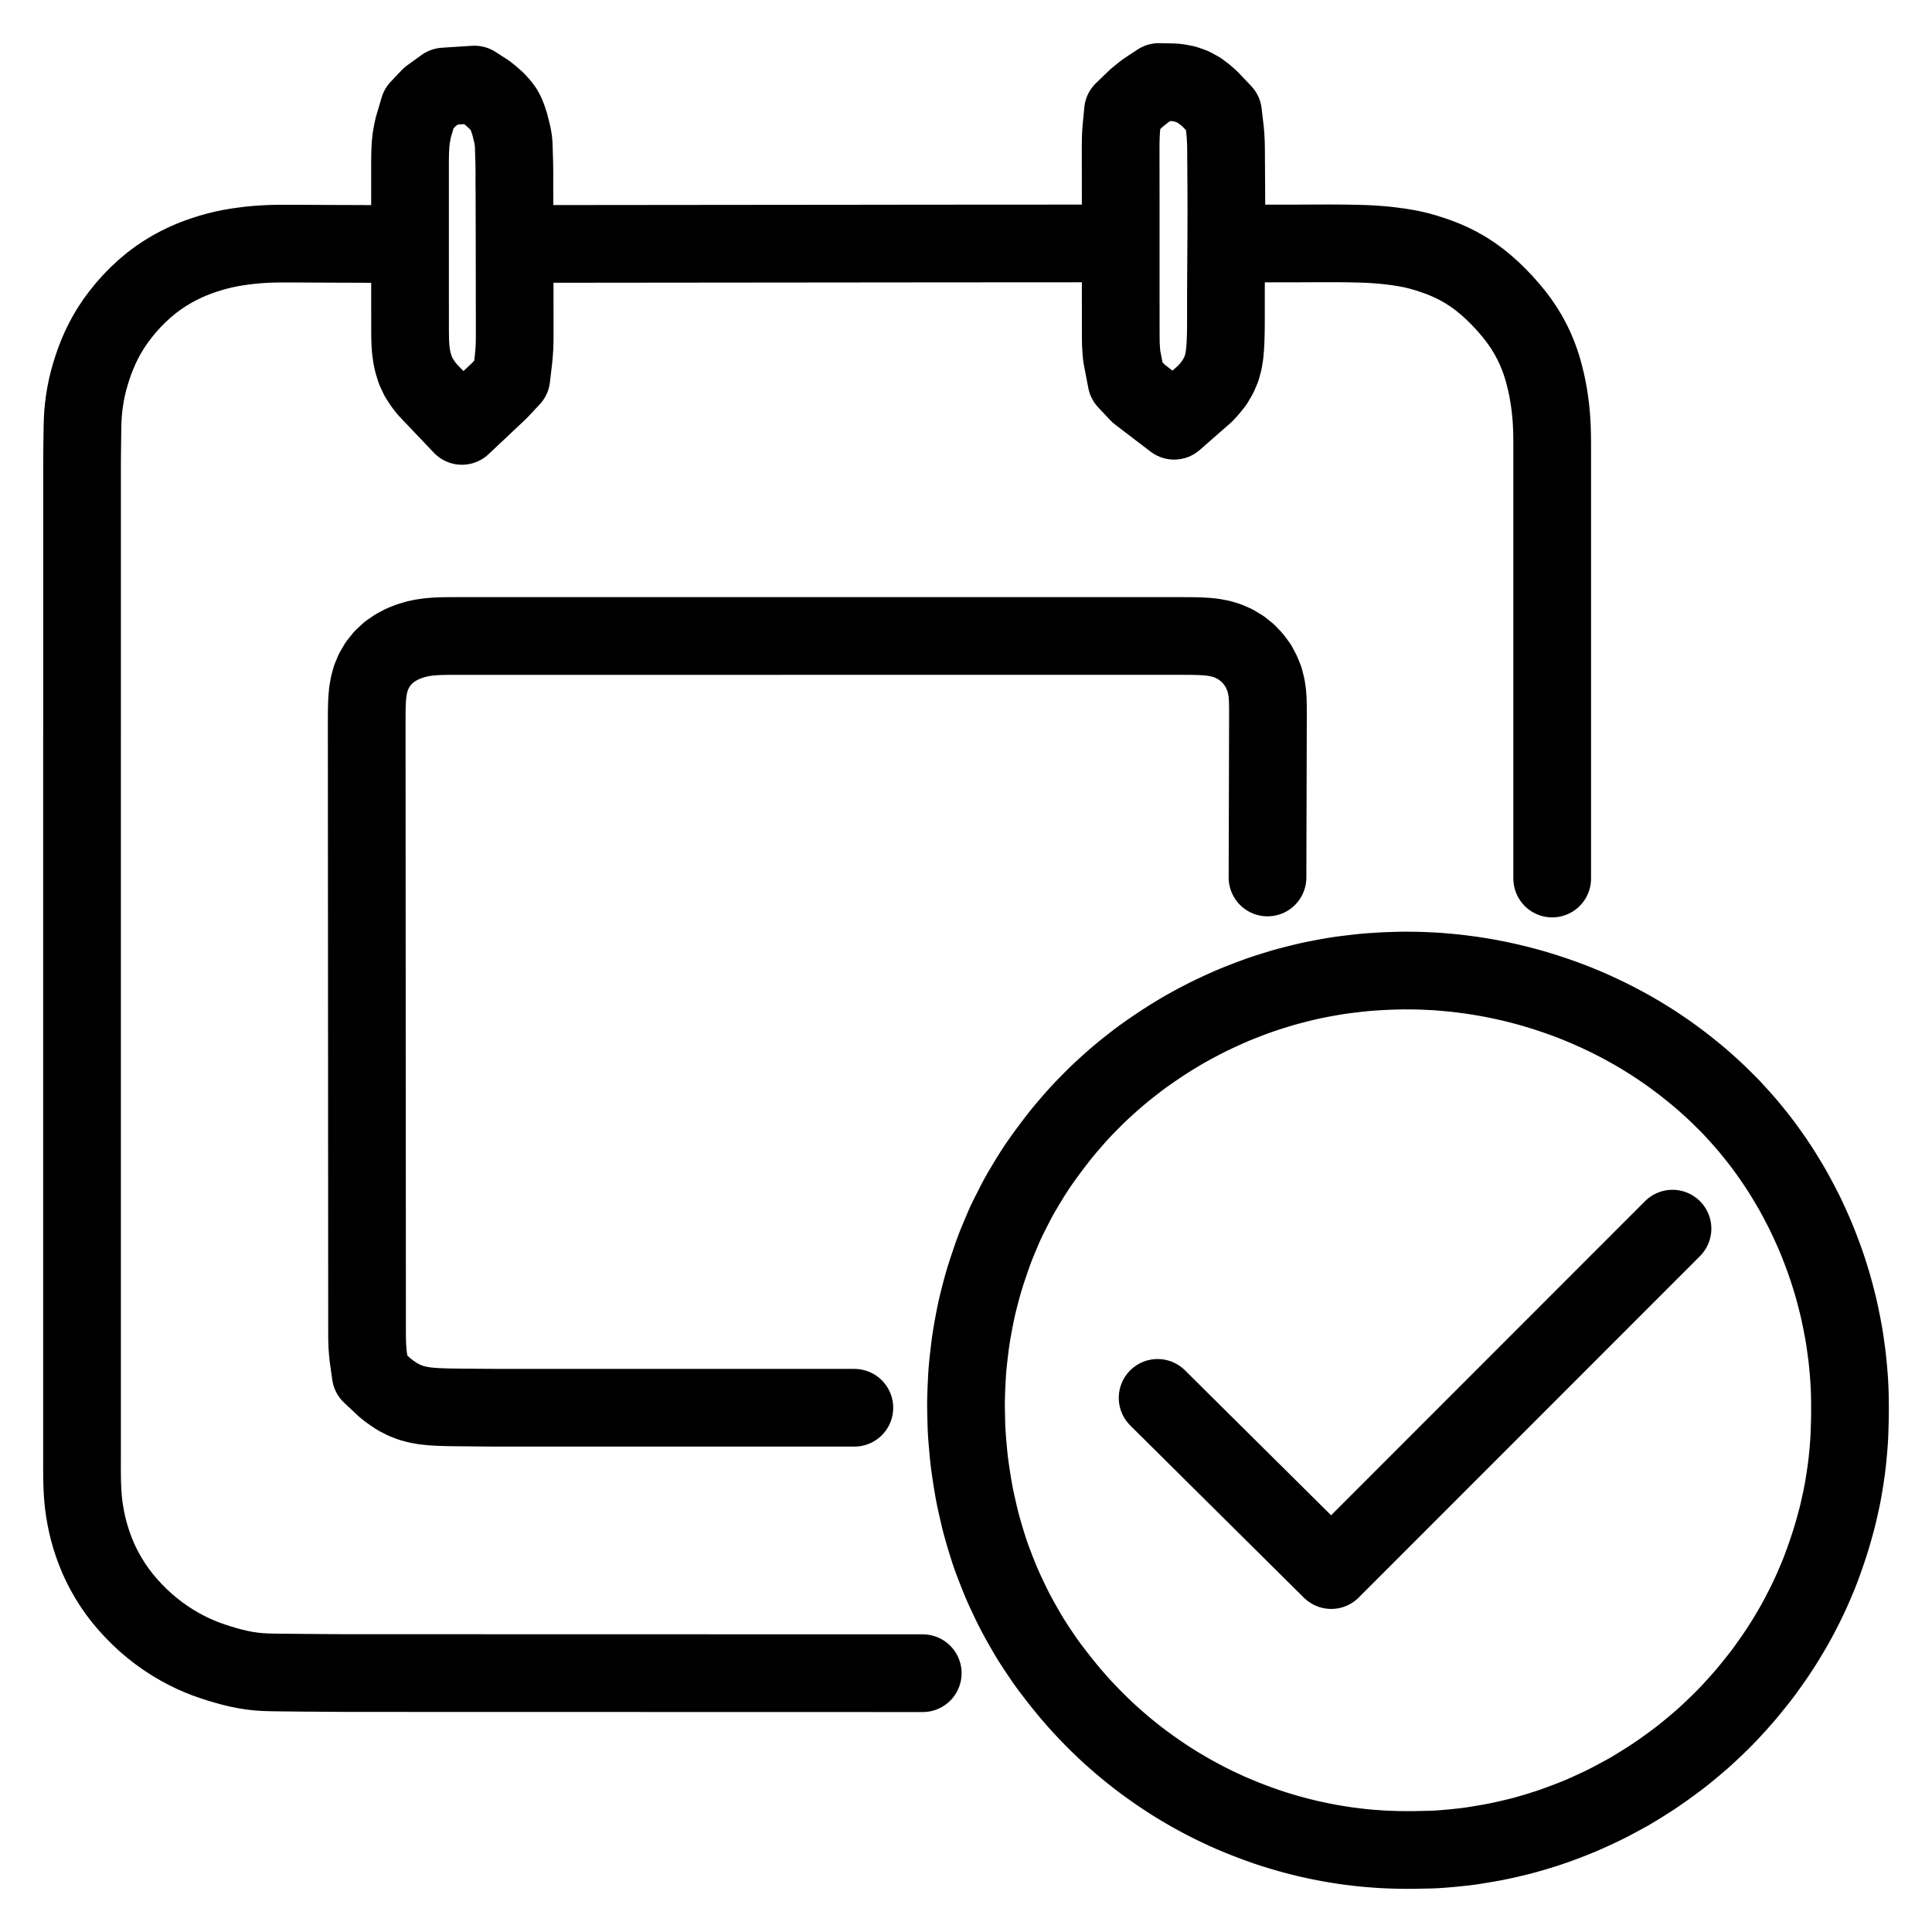
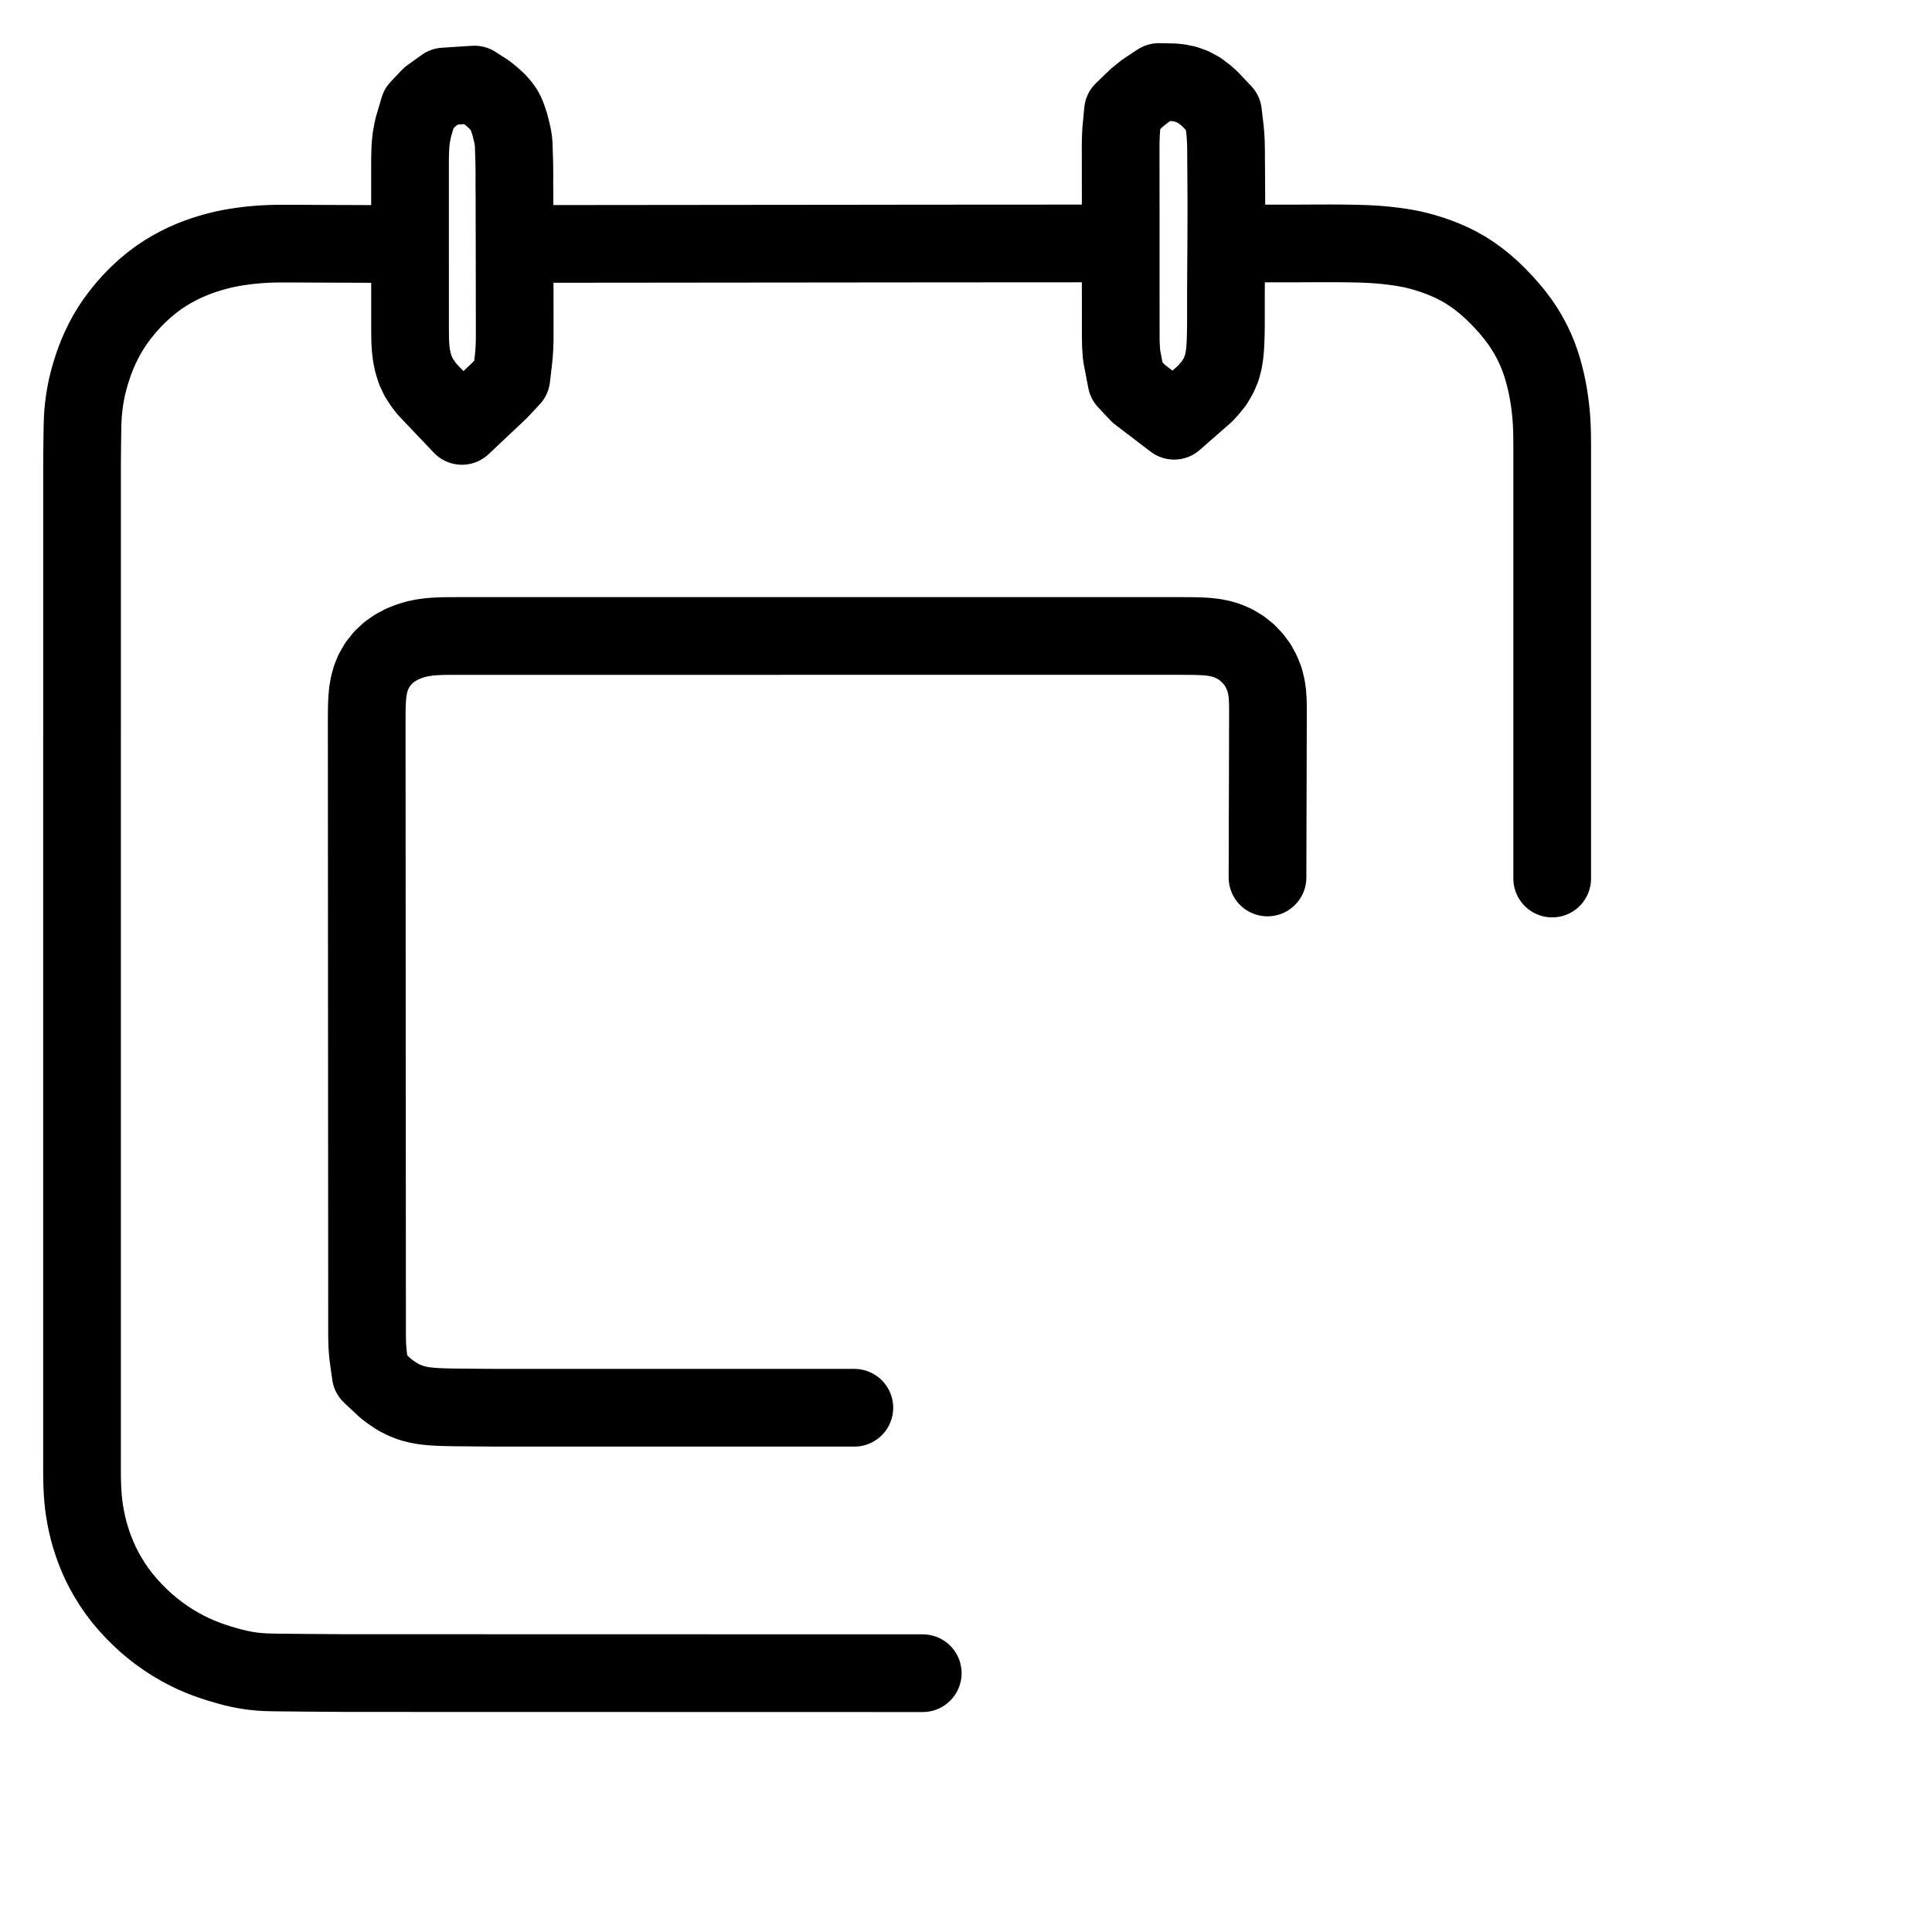
<svg xmlns="http://www.w3.org/2000/svg" width="1024" height="1024" viewBox="-47.5 -47.5 1119.0 1119.0">
  <g id="main-icon-clipped" stroke="#000000" stroke-width="45" fill="none" stroke-linecap="round" stroke-linejoin="round">
    <path d="M 166.14,740.82 L 165.81,738.48 165.52,735.77 165.24,732.01 165.12,728.23 165.09,724.43 165.09,720.60 165.09,716.77 165.09,712.94 165.09,709.11 165.09,705.28 165.08,701.45 165.08,697.61 165.08,693.78 165.08,689.95 165.07,686.12 165.07,682.29 165.07,678.46 165.07,674.63 165.07,670.79 165.06,666.96 165.06,663.13 165.06,659.30 165.06,655.47 165.05,651.64 165.05,647.81 165.05,643.97 165.05,640.14 165.05,636.31 165.04,632.48 165.04,628.65 165.04,624.82 165.04,620.99 165.03,617.15 165.03,613.32 165.03,609.49 165.03,605.66 165.03,601.83 165.02,598.00 165.02,594.17 165.02,590.33 165.02,586.50 165.01,582.67 165.01,578.84 165.01,575.01 165.01,571.18 165.01,567.34 165.00,563.51 165.00,559.66 165.00,555.76 165.00,551.87 164.99,548.01 164.99,544.25 164.99,540.47 164.99,536.69 164.98,532.86 164.98,529.03 164.98,525.20 164.98,521.37 164.98,517.54 164.97,513.70 164.97,509.87 164.97,506.04 164.97,502.21 164.96,498.38 164.96,494.55 164.96,490.72 164.96,486.88 164.96,483.05 164.95,479.22 164.95,475.39 164.95,471.56 164.95,467.73 164.94,463.90 164.94,460.06 164.94,456.23 164.94,452.40 164.94,448.57 164.93,444.74 164.93,440.91 164.93,437.08 164.93,433.24 164.92,429.41 164.92,425.58 164.92,421.75 164.92,417.92 164.92,414.09 164.91,410.26 164.91,406.42 164.91,402.59 164.91,398.76 164.90,394.93 164.90,391.10 164.90,387.27 164.90,383.43 164.89,379.60 164.89,375.77 164.89,371.94 164.90,368.11 164.92,364.33 165.00,360.60 165.18,356.90 165.54,353.12 166.22,349.21 167.32,345.20 169.00,341.16 171.32,337.20 174.28,333.50 177.83,330.20 181.75,327.51 185.77,325.39 189.75,323.84 193.47,322.70 197.20,321.92 200.89,321.40 204.70,321.09 208.51,320.93 212.35,320.87 216.18,320.86 220.01,320.86 223.84,320.86 227.67,320.86 231.50,320.86 235.33,320.86 239.17,320.86 243.00,320.86 246.83,320.86 250.66,320.86 254.49,320.86 258.32,320.86 262.15,320.86 265.99,320.86 269.82,320.86 273.65,320.86 277.48,320.86 281.31,320.86 285.14,320.86 288.97,320.86 292.81,320.86 296.64,320.86 300.47,320.86 304.30,320.86 308.13,320.86 311.96,320.86 315.79,320.86 319.63,320.86 323.46,320.86 327.29,320.86 331.12,320.86 334.95,320.86 338.78,320.86 342.61,320.86 346.45,320.86 350.28,320.86 354.11,320.86 357.94,320.86 361.77,320.86 365.60,320.86 369.43,320.86 373.27,320.86 377.10,320.86 380.93,320.86 384.76,320.86 388.59,320.86 392.42,320.86 396.26,320.86 400.09,320.86 403.92,320.86 407.75,320.85 411.58,320.85 415.41,320.85 419.14,320.85 422.45,320.85 425.25,320.85 427.67,320.85 430.33,320.85 433.50,320.85 437.14,320.85 440.96,320.85 444.79,320.85 448.62,320.85 452.45,320.85 456.28,320.85 460.11,320.85 463.94,320.85 467.78,320.85 471.61,320.85 475.44,320.85 479.27,320.85 483.10,320.85 486.93,320.85 490.76,320.85 494.60,320.85 498.43,320.85 502.26,320.85 506.09,320.85 509.92,320.85 513.75,320.85 517.58,320.85 521.42,320.85 525.25,320.85 529.08,320.85 532.91,320.85 536.74,320.85 540.57,320.85 544.40,320.85 548.24,320.85 552.07,320.85 555.90,320.85 559.73,320.85 563.56,320.85 567.39,320.85 571.23,320.85 575.06,320.85 578.89,320.85 582.72,320.85 586.55,320.85 590.38,320.85 594.21,320.85 598.04,320.85 601.88,320.85 605.71,320.85 609.54,320.85 613.37,320.85 617.20,320.85 621.03,320.85 624.87,320.85 628.70,320.85 632.53,320.85 636.33,320.85 640.14,320.87 643.94,320.90 647.78,321.01 651.63,321.22 655.49,321.65 659.43,322.41 663.43,323.61 667.48,325.38 671.40,327.73 675.06,330.64 678.31,334.05 681.10,337.82 683.27,341.88 684.91,346.02 685.94,350.10 686.53,354.07 686.79,357.91 686.87,361.74 686.89,365.55 686.88,369.39 686.87,373.22 686.86,377.05 686.85,380.88 686.84,384.71 686.83,388.54 686.82,392.37 686.81,396.21 686.80,400.03 686.79,403.86 686.78,407.68 686.77,411.54 686.76,415.37 686.75,419.21 686.73,423.03 686.72,426.86 686.71,430.69 686.70,434.52 686.69,438.35 686.68,442.18 686.67,446.02 686.66,449.85 686.65,453.68 686.64,457.51 686.63,460.73 M 173.36,754.29 L 175.67,756.46 178.50,758.63 182.57,761.40 186.65,763.49 190.64,765.04 194.53,766.06 198.36,766.74 202.17,767.14 205.98,767.39 209.79,767.53 213.62,767.62 217.45,767.67 221.28,767.70 225.12,767.73 228.95,767.77 232.78,767.80 236.61,767.83 240.44,767.84 244.27,767.85 248.11,767.85 251.94,767.85 255.77,767.85 259.60,767.85 263.43,767.85 267.26,767.85 271.09,767.85 274.93,767.85 278.76,767.85 282.59,767.85 286.42,767.85 290.25,767.85 294.08,767.85 297.91,767.85 301.75,767.85 305.58,767.85 309.41,767.85 313.24,767.85 317.07,767.85 320.90,767.85 324.73,767.85 328.57,767.85 332.40,767.85 336.23,767.85 340.06,767.85 343.89,767.85 347.72,767.85 351.56,767.85 355.39,767.85 359.22,767.85 363.05,767.85 366.88,767.85 370.71,767.85 374.54,767.85 378.37,767.85 382.21,767.85 386.04,767.85 389.87,767.85 393.70,767.85 397.53,767.85 401.36,767.85 405.20,767.85 409.03,767.85 412.86,767.85 416.69,767.85 420.52,767.85 424.35,767.85 428.21,767.85 432.06,767.86 435.92,767.86 439.72,767.86 443.54,767.86 447.34,767.86 M 166.14,740.82 L 167.23,748.55 M 173.36,754.29 L 167.23,748.55 167.23,748.55 M 163.76,93.78 L 161.44,93.77 158.70,93.76 154.87,93.74 151.07,93.73 147.27,93.72 143.47,93.70 139.61,93.69 135.75,93.67 131.89,93.65 128.05,93.63 124.22,93.61 120.39,93.60 116.56,93.60 112.73,93.62 108.90,93.72 105.06,93.90 101.26,94.17 97.46,94.53 93.69,94.99 89.89,95.53 86.08,96.18 82.25,96.96 78.47,97.88 74.68,98.93 70.89,100.12 67.01,101.48 63.20,102.97 59.41,104.64 55.69,106.46 51.88,108.54 48.06,110.84 44.19,113.43 40.33,116.32 36.40,119.58 32.52,123.16 28.74,127.01 25.23,130.96 22.03,134.92 19.18,138.78 16.66,142.58 14.40,146.35 12.37,150.12 10.48,154.01 8.83,157.83 7.33,161.69 6.05,165.39 4.87,169.16 3.80,172.95 2.86,176.80 2.09,180.64 1.46,184.42 0.97,188.21 0.60,191.95 0.39,195.73 0.27,199.52 0.21,203.36 0.16,207.19 0.11,211.02 0.07,214.85 0.04,218.68 0.02,222.51 0.02,226.35 0.02,230.18 0.02,234.01 0.02,237.84 0.02,241.67 0.02,245.50 0.02,249.33 0.02,253.17 0.02,257.00 0.02,260.83 0.02,264.66 0.02,268.49 0.02,272.32 0.02,276.15 0.02,279.99 0.02,283.82 0.02,287.65 0.02,291.48 0.02,295.31 0.02,299.14 0.02,302.97 0.02,306.81 0.02,310.64 0.02,314.47 0.02,318.30 0.02,322.13 0.02,325.96 0.02,329.79 0.02,333.63 0.02,337.46 0.02,341.29 0.02,345.12 0.02,348.95 0.02,352.78 0.02,356.61 0.02,360.45 0.02,364.28 0.02,368.11 0.02,371.94 0.02,375.77 0.01,379.60 0.01,383.43 0.01,387.27 0.01,391.10 0.01,394.93 0.01,398.76 0.01,402.59 0.01,406.42 0.01,410.26 0.01,414.09 0.01,417.92 0.01,421.75 0.01,425.58 0.01,429.41 0.01,433.24 0.01,437.08 0.01,440.91 0.01,444.74 0.01,448.57 0.01,452.40 0.01,456.23 0.01,460.06 0.01,463.90 0.01,467.73 0.01,471.56 0.01,475.39 0.01,479.22 0.01,483.05 0.01,486.88 0.01,490.72 0.01,494.55 0.01,498.38 0.01,502.21 0.01,506.04 0.01,509.87 0.01,513.70 0.01,517.54 0.01,521.37 0.01,525.20 0.01,529.03 0.01,532.86 0.01,536.69 0.01,540.52 0.01,544.36 0.01,548.19 0.01,552.02 0.01,555.85 0.01,559.68 0.01,563.51 0.01,567.34 0.01,571.18 0.01,575.01 0.01,578.84 0.01,582.67 0.01,586.50 0.01,590.33 0.01,594.17 0.01,598.00 0.01,601.83 0.01,605.66 0.01,609.49 0.01,613.32 0.01,617.15 0.01,620.99 0.01,624.82 0.01,628.65 0.01,632.48 0.01,636.31 0.01,640.14 0.01,643.97 0.01,647.81 0.01,651.64 0.01,655.47 0.01,659.30 0.01,663.13 0.01,666.96 0.01,670.79 0.01,674.63 0.01,678.46 0.01,682.29 0.01,686.12 0.01,689.95 0.01,693.78 0.01,697.61 0.01,701.45 0.01,705.28 0.01,709.11 0.01,712.94 0.01,716.77 0.01,720.60 0.01,724.43 0.01,728.27 0.01,732.10 0.01,735.93 0.01,739.76 0.01,743.59 0.01,747.42 0.01,751.25 0.01,755.09 0.01,758.92 0.01,762.75 0.01,766.58 0.01,770.41 0.01,774.24 0.01,778.08 0.01,781.91 0.01,785.74 0.01,789.57 0.01,793.42 0.01,797.31 0.00,801.19 0.01,805.00 0.04,808.71 0.13,812.43 0.30,816.24 0.57,820.08 0.96,823.88 1.47,827.59 2.12,831.33 2.91,835.17 3.85,839.06 4.96,842.95 6.20,846.77 7.59,850.60 9.16,854.46 10.93,858.35 12.96,862.32 15.19,866.25 17.68,870.26 20.38,874.17 23.32,878.03 26.52,881.82 29.85,885.46 33.43,889.05 37.04,892.40 40.91,895.67 44.80,898.68 48.85,901.52 52.78,904.05 56.70,906.34 60.48,908.37 64.31,910.24 68.12,911.92 71.95,913.43 75.85,914.80 79.66,916.03 83.54,917.18 87.29,918.20 91.11,919.09 94.88,919.83 98.72,920.41 102.53,920.81 106.35,921.04 110.17,921.15 114.00,921.21 117.83,921.24 121.68,921.28 125.52,921.32 129.38,921.36 133.19,921.38 137.01,921.41 140.82,921.44 144.66,921.47 148.49,921.50 152.32,921.52 156.15,921.52 159.98,921.53 163.81,921.53 167.65,921.53 171.48,921.53 175.31,921.53 179.14,921.53 182.97,921.53 186.80,921.53 190.63,921.54 194.46,921.54 198.30,921.54 202.13,921.54 205.96,921.54 209.79,921.54 213.62,921.54 217.45,921.54 221.28,921.54 225.12,921.54 228.95,921.54 232.78,921.54 236.61,921.55 240.44,921.55 244.27,921.55 248.11,921.55 251.94,921.55 255.77,921.55 259.60,921.55 263.43,921.55 267.26,921.55 271.09,921.55 274.93,921.55 278.76,921.56 282.59,921.56 286.42,921.56 290.25,921.56 294.08,921.56 297.91,921.56 301.75,921.56 305.58,921.56 309.41,921.56 313.24,921.56 317.07,921.56 320.90,921.56 324.73,921.57 328.57,921.57 332.40,921.57 336.23,921.57 340.06,921.57 343.89,921.57 347.72,921.57 351.56,921.57 355.39,921.57 359.22,921.57 363.05,921.57 366.88,921.58 370.71,921.58 374.54,921.58 378.37,921.58 382.21,921.58 386.04,921.58 389.87,921.58 393.70,921.58 397.53,921.58 401.36,921.58 405.20,921.58 409.03,921.58 412.86,921.59 416.69,921.59 420.52,921.59 424.35,921.59 428.18,921.59 432.02,921.59 435.85,921.59 439.68,921.59 443.51,921.59 447.34,921.59 451.17,921.59 455.00,921.59 458.84,921.60 462.67,921.60 466.50,921.60 470.33,921.60 474.16,921.60 477.99,921.60 481.82,921.60 485.66,921.60 486.95,921.60 M 851.52,461.34 L 851.52,457.51 851.52,453.68 851.52,449.85 851.52,446.02 851.52,442.18 851.52,438.35 851.52,434.52 851.52,430.69 851.52,426.86 851.52,423.03 851.52,419.20 851.52,415.36 851.52,411.53 851.52,407.70 851.52,403.87 851.52,400.04 851.52,396.21 851.52,392.37 851.52,388.54 851.52,384.71 851.52,380.88 851.52,377.05 851.52,373.22 851.52,369.39 851.52,365.55 851.52,361.72 851.52,357.89 851.52,354.06 851.52,350.23 851.52,346.40 851.52,342.57 851.52,338.73 851.52,334.90 851.52,331.07 851.52,327.24 851.52,323.41 851.52,319.58 851.52,315.75 851.52,311.91 851.52,308.08 851.52,304.25 851.52,300.42 851.52,296.59 851.52,292.76 851.52,288.93 851.52,285.09 851.52,281.26 851.52,277.43 851.52,273.60 851.52,269.77 851.52,265.94 851.52,262.11 851.52,258.27 851.52,254.44 851.52,250.61 851.52,246.78 851.52,242.95 851.52,239.12 851.52,235.29 851.52,231.45 851.52,227.62 851.52,223.79 851.52,219.96 851.52,216.13 851.52,212.30 851.51,208.46 851.47,204.63 851.37,200.80 851.20,196.95 850.92,193.10 850.54,189.25 850.06,185.42 849.48,181.57 848.79,177.71 847.98,173.87 847.05,170.04 846.01,166.21 844.77,162.32 843.36,158.42 841.69,154.45 839.83,150.53 837.69,146.56 835.34,142.67 832.75,138.83 829.92,135.06 826.87,131.36 823.63,127.70 820.26,124.17 816.78,120.77 813.08,117.47 809.27,114.36 805.25,111.45 801.31,108.90 797.34,106.64 793.49,104.69 789.55,102.94 785.69,101.42 781.79,100.06 777.99,98.85 774.14,97.78 770.32,96.87 766.46,96.14 762.65,95.53 758.84,95.02 755.07,94.59 751.27,94.24 747.47,93.98 743.61,93.78 739.75,93.66 735.89,93.57 732.10,93.51 728.29,93.47 724.48,93.45 720.65,93.45 716.82,93.46 712.99,93.47 709.18,93.49 705.37,93.51 701.57,93.52 697.71,93.53 693.86,93.53 691.09,93.53 688.77,93.52 M 189.99,114.93 L 189.99,117.41 189.99,120.24 189.99,124.16 189.99,128.00 190.00,131.84 190.00,135.67 190.00,139.50 190.00,143.33 190.03,147.14 190.12,150.96 190.39,154.80 190.90,158.77 191.77,162.81 193.09,166.95 195.01,171.05 197.62,175.04 199.81,177.87 201.94,180.12 M 238.68,181.62 L 241.77,178.70 245.21,175.03 M 249.63,163.04 L 249.92,160.55 250.20,157.64 250.47,153.64 250.59,149.73 250.61,145.88 250.61,142.05 250.60,138.22 250.60,134.39 250.59,130.56 250.58,126.73 250.58,123.99 250.58,121.67 M 274.75,93.77 L 275.77,93.77 277.22,93.77 279.02,93.76 281.05,93.76 282.85,93.76 284.88,93.76 286.68,93.76 288.71,93.75 290.51,93.75 292.54,93.75 294.35,93.75 296.37,93.75 298.18,93.74 300.21,93.74 302.01,93.74 304.04,93.74 305.84,93.74 307.87,93.74 309.67,93.73 311.70,93.73 313.50,93.73 315.53,93.73 317.33,93.73 319.36,93.72 321.17,93.72 323.19,93.72 325.00,93.72 327.03,93.72 328.83,93.71 330.86,93.71 332.66,93.71 334.69,93.71 336.49,93.71 338.52,93.71 340.32,93.70 342.35,93.70 344.15,93.70 346.18,93.70 347.99,93.70 350.01,93.69 351.82,93.69 353.85,93.69 355.65,93.69 357.68,93.69 359.48,93.68 361.51,93.68 363.31,93.68 365.34,93.68 367.14,93.68 369.17,93.67 370.97,93.67 373.00,93.67 374.81,93.67 376.84,93.67 378.64,93.67 380.67,93.66 382.47,93.66 384.50,93.66 386.30,93.66 388.33,93.66 390.13,93.65 392.16,93.65 393.96,93.65 395.99,93.65 397.79,93.65 399.82,93.64 401.63,93.64 403.66,93.64 405.46,93.64 407.49,93.64 409.29,93.64 411.32,93.63 413.12,93.63 415.15,93.63 416.95,93.63 418.98,93.63 420.78,93.62 422.81,93.62 424.62,93.62 426.64,93.62 428.45,93.62 430.48,93.61 432.28,93.61 434.31,93.61 436.11,93.61 438.14,93.61 439.94,93.61 441.97,93.60 443.77,93.60 445.80,93.60 447.60,93.60 449.63,93.60 451.44,93.59 453.46,93.59 455.27,93.59 457.30,93.59 459.10,93.59 461.13,93.59 462.93,93.58 464.96,93.58 466.76,93.58 468.79,93.58 470.59,93.58 472.62,93.57 474.42,93.57 476.45,93.57 478.26,93.57 480.28,93.57 482.09,93.56 484.12,93.56 485.92,93.56 487.95,93.56 489.75,93.56 491.78,93.55 493.58,93.55 495.61,93.55 497.41,93.55 499.44,93.55 501.24,93.55 503.27,93.55 505.08,93.54 507.10,93.54 508.91,93.54 510.94,93.54 512.74,93.54 514.77,93.54 516.57,93.54 518.60,93.54 520.40,93.54 522.43,93.53 524.23,93.53 526.26,93.53 528.06,93.53 530.09,93.53 531.90,93.53 533.92,93.53 535.73,93.53 537.76,93.53 539.56,93.53 541.59,93.52 543.39,93.52 545.42,93.52 547.22,93.52 549.25,93.52 551.05,93.52 553.08,93.52 554.88,93.52 556.91,93.52 558.72,93.51 560.75,93.51 562.55,93.51 564.58,93.51 566.38,93.51 568.41,93.51 570.21,93.51 572.24,93.51 574.04,93.51 576.07,93.50 577.37,93.50 578.67,93.50 M 601.61,120.39 L 601.61,122.71 601.61,125.45 601.62,129.28 601.62,133.11 601.62,136.94 601.62,140.78 601.63,144.59 601.65,148.41 601.71,152.22 601.96,155.96 602.18,158.61 602.58,160.70 M 608.02,176.28 L 611.98,180.48 615.95,183.52 M 648.34,182.37 L 650.48,180.50 652.78,177.98 655.81,174.22 658.25,170.06 660.02,165.93 661.14,161.80 661.78,157.79 662.15,153.76 662.35,149.79 662.47,145.90 662.53,142.05 662.55,138.22 662.55,134.39 662.55,130.56 662.55,126.73 662.55,123.99 662.55,121.67 M 232.03,4.51 L 234.27,5.95 236.81,7.97 240.07,10.85 242.62,13.67 244.36,16.09 245.65,18.52 246.65,21.14 247.71,24.32 248.49,27.43 249.20,30.26 249.61,32.45 249.91,34.55 250.03,36.37 250.11,38.42 250.16,40.16 250.22,42.25 250.29,44.41 250.36,46.91 250.40,49.40 250.43,51.56 250.44,53.71 250.43,55.54 250.42,57.68 250.42,59.49 250.44,61.62 250.45,63.33 250.47,65.33 250.48,66.99 250.48,69.14 250.49,71.45 250.49,73.50 250.49,75.37 M 189.98,72.90 L 189.98,70.28 189.98,67.21 189.98,63.07 189.98,59.08 189.98,55.21 189.98,51.38 189.98,47.54 190.00,43.75 190.09,39.97 190.30,36.22 190.68,32.48 191.36,28.73 191.95,26.07 192.64,23.73 M 197.67,12.64 L 201.50,8.60 205.38,5.80 M 213.46,2.37 L 217.45,2.11 M 630.67,0.14 L 632.68,0.18 635.33,0.50 639.15,1.26 643.11,2.67 647.05,4.79 650.73,7.58 653.30,9.85 655.28,11.93 M 661.79,25.74 L 662.07,28.13 662.31,30.90 662.52,34.77 662.60,38.60 662.63,42.44 662.65,46.27 662.68,50.10 662.70,53.93 662.73,57.76 662.75,61.59 662.77,65.49 662.79,69.49 662.79,72.44 662.80,74.98 M 601.61,74.12 L 601.61,71.43 601.60,68.39 601.60,64.28 601.59,60.34 601.59,56.48 601.59,52.65 601.58,48.82 601.58,44.99 601.58,41.16 601.57,37.33 601.62,33.55 601.76,29.78 601.94,27.15 602.16,24.85 M 608.53,11.42 L 610.66,9.37 613.37,7.15 616.07,5.03 618.46,3.45 M 201.94,180.12 L 220.06,199.18 M 238.68,181.62 L 220.06,199.18 M 245.21,175.03 L 248.66,171.34 M 249.63,163.04 L 248.66,171.34 M 602.58,160.70 L 604.94,173.01 M 608.02,176.28 L 604.94,173.01 M 615.95,183.52 L 632.56,196.19 M 648.34,182.37 L 632.56,196.19 M 232.03,4.51 L 227.32,1.48 M 192.64,23.73 L 195.12,15.34 M 197.67,12.64 L 195.12,15.34 M 205.38,5.80 L 209.81,2.61 M 213.46,2.37 L 209.81,2.61 M 217.45,2.11 L 227.32,1.48 M 630.67,0.14 L 623.71,0.00 M 655.28,11.93 L 660.86,17.81 M 661.79,25.74 L 660.86,17.81 M 602.16,24.85 L 602.93,16.81 M 608.53,11.42 L 602.93,16.81 M 618.46,3.45 L 623.71,0.00 M 220.06,199.18 L 220.06,199.18 M 248.66,171.34 L 248.66,171.34 M 604.94,173.01 L 604.94,173.01 M 632.56,196.19 L 632.56,196.19 M 227.32,1.48 L 227.32,1.48 M 195.12,15.34 L 195.12,15.34 M 209.81,2.61 L 209.81,2.61 M 623.71,0.00 L 623.71,0.00 M 660.86,17.81 L 660.86,17.81 M 602.93,16.81 L 602.93,16.81 M 163.76,93.78 L 189.98,93.89 M 189.99,114.93 L 189.98,93.89 M 189.98,72.90 L 189.98,93.89 M 688.77,93.52 L 662.73,93.47 M 662.80,74.98 L 662.73,93.47 M 662.55,121.67 L 662.73,93.47 M 250.49,75.37 L 250.54,93.79 M 250.58,121.67 L 250.54,93.79 M 274.75,93.77 L 250.54,93.79 M 578.67,93.50 L 601.61,93.49 M 601.61,120.39 L 601.61,93.49 M 601.61,74.12 L 601.61,93.49 M 166.14,740.82 L 165.81,738.48 165.52,735.77 165.24,732.01 165.12,728.23 165.09,724.43 165.09,720.60 165.09,716.77 165.09,712.94 165.09,709.11 165.09,705.28 165.08,701.45 165.08,697.61 165.08,693.78 165.08,689.95 165.07,686.12 165.07,682.29 165.07,678.46 165.07,674.63 165.07,670.79 165.06,666.96 165.06,663.13 165.06,659.30 165.06,655.47 165.05,651.64 165.05,647.81 165.05,643.97 165.05,640.14 165.05,636.31 165.04,632.48 165.04,628.65 165.04,624.82 165.04,620.99 165.03,617.15 165.03,613.32 165.03,609.49 165.03,605.66 165.03,601.83 165.02,598.00 165.02,594.17 165.02,590.33 165.02,586.50 165.01,582.67 165.01,578.84 165.01,575.01 165.01,571.18 165.01,567.34 165.00,563.51 165.00,559.66 165.00,555.76 165.00,551.87 164.99,548.01 164.99,544.25 164.99,540.47 164.99,536.69 164.98,532.86 164.98,529.03 164.98,525.20 164.98,521.37 164.98,517.54 164.97,513.70 164.97,509.87 164.97,506.04 164.97,502.21 164.96,498.38 164.96,494.55 164.96,490.72 164.96,486.88 164.96,483.05 164.95,479.22 164.95,475.39 164.95,471.56 164.95,467.73 164.94,463.90 164.94,460.06 164.94,456.23 164.94,452.40 164.94,448.57 164.93,444.74 164.93,440.91 164.93,437.08 164.93,433.24 164.92,429.41 164.92,425.58 164.92,421.75 164.92,417.92 164.92,414.09 164.91,410.26 164.91,406.42 164.91,402.59 164.91,398.76 164.90,394.93 164.90,391.10 164.90,387.27 164.90,383.43 164.89,379.60 164.89,375.77 164.89,371.94 164.90,368.11 164.92,364.33 165.00,360.60 165.18,356.90 165.54,353.12 166.22,349.21 167.32,345.20 169.00,341.16 171.32,337.20 174.28,333.50 177.83,330.20 181.75,327.51 185.77,325.39 189.75,323.84 193.47,322.70 197.20,321.92 200.89,321.40 204.70,321.09 208.51,320.93 212.35,320.87 216.18,320.86 220.01,320.86 223.84,320.86 227.67,320.86 231.50,320.86 235.33,320.86 239.17,320.86 243.00,320.86 246.83,320.86 250.66,320.86 254.49,320.86 258.32,320.86 262.15,320.86 265.99,320.86 269.82,320.86 273.65,320.86 277.48,320.86 281.31,320.86 285.14,320.86 288.97,320.86 292.81,320.86 296.64,320.86 300.47,320.86 304.30,320.86 308.13,320.86 311.96,320.86 315.79,320.86 319.63,320.86 323.46,320.86 327.29,320.86 331.12,320.86 334.95,320.86 338.78,320.86 342.61,320.86 346.45,320.86 350.28,320.86 354.11,320.86 357.94,320.86 361.77,320.86 365.60,320.86 369.43,320.86 373.27,320.86 377.10,320.86 380.93,320.86 384.76,320.86 388.59,320.86 392.42,320.86 396.26,320.86 400.09,320.86 403.92,320.86 407.75,320.85 411.58,320.85 415.41,320.85 419.14,320.85 422.45,320.85 425.25,320.85 427.67,320.85 430.33,320.85 433.50,320.85 437.14,320.85 440.96,320.85 444.79,320.85 448.62,320.85 452.45,320.85 456.28,320.85 460.11,320.85 463.94,320.85 467.78,320.85 471.61,320.85 475.44,320.85 479.27,320.85 483.10,320.85 486.93,320.85 490.76,320.85 494.60,320.85 498.43,320.85 502.26,320.85 506.09,320.85 509.92,320.85 513.75,320.85 517.58,320.85 521.42,320.85 525.25,320.85 529.08,320.85 532.91,320.85 536.74,320.85 540.57,320.85 544.40,320.85 548.24,320.85 552.07,320.85 555.90,320.85 559.73,320.85 563.56,320.85 567.39,320.85 571.23,320.85 575.06,320.85 578.89,320.85 582.72,320.85 586.55,320.85 590.38,320.85 594.21,320.85 598.04,320.85 601.88,320.85 605.71,320.85 609.54,320.85 613.37,320.85 617.20,320.85 621.03,320.85 624.87,320.85 628.70,320.85 632.53,320.85 636.33,320.85 640.14,320.87 643.94,320.90 647.78,321.01 651.63,321.22 655.49,321.65 659.43,322.41 663.43,323.61 667.48,325.38 671.40,327.73 675.06,330.64 678.31,334.05 681.10,337.82 683.27,341.88 684.91,346.02 685.94,350.10 686.53,354.07 686.79,357.91 686.87,361.74 686.89,365.55 686.88,369.39 686.87,373.22 686.86,377.05 686.85,380.88 686.84,384.71 686.83,388.54 686.82,392.37 686.81,396.21 686.80,400.03 686.79,403.86 686.78,407.68 686.77,411.54 686.76,415.37 686.75,419.21 686.73,423.03 686.72,426.86 686.71,430.69 686.70,434.52 686.69,438.35 686.68,442.18 686.67,446.02 686.66,449.85 686.65,453.68 686.64,457.51 686.63,460.73 M 173.36,754.29 L 175.67,756.46 178.50,758.63 182.57,761.40 186.65,763.49 190.64,765.04 194.53,766.06 198.36,766.74 202.17,767.14 205.98,767.39 209.79,767.53 213.62,767.62 217.45,767.67 221.28,767.70 225.12,767.73 228.95,767.77 232.78,767.80 236.61,767.83 240.44,767.84 244.27,767.85 248.11,767.85 251.94,767.85 255.77,767.85 259.60,767.85 263.43,767.85 267.26,767.85 271.09,767.85 274.93,767.85 278.76,767.85 282.59,767.85 286.42,767.85 290.25,767.85 294.08,767.85 297.91,767.85 301.75,767.85 305.58,767.85 309.41,767.85 313.24,767.85 317.07,767.85 320.90,767.85 324.73,767.85 328.57,767.85 332.40,767.85 336.23,767.85 340.06,767.85 343.89,767.85 347.72,767.85 351.56,767.85 355.39,767.85 359.22,767.85 363.05,767.85 366.88,767.85 370.71,767.85 374.54,767.85 378.37,767.85 382.21,767.85 386.04,767.85 389.87,767.85 393.70,767.85 397.53,767.85 401.36,767.85 405.20,767.85 409.03,767.85 412.86,767.85 416.69,767.85 420.52,767.85 424.35,767.85 428.21,767.85 432.06,767.86 435.92,767.86 439.72,767.86 443.54,767.86 447.34,767.86 M 166.14,740.82 L 167.23,748.55 M 173.36,754.29 L 167.23,748.55 167.23,748.55 M 163.76,93.78 L 161.44,93.77 158.70,93.76 154.87,93.74 151.07,93.73 147.27,93.72 143.47,93.70 139.61,93.69 135.75,93.67 131.89,93.65 128.05,93.63 124.22,93.61 120.39,93.60 116.56,93.60 112.73,93.62 108.90,93.72 105.06,93.90 101.26,94.17 97.46,94.53 93.69,94.99 89.89,95.53 86.08,96.18 82.25,96.96 78.47,97.88 74.68,98.93 70.89,100.12 67.01,101.48 63.20,102.97 59.41,104.64 55.69,106.46 51.88,108.54 48.06,110.84 44.19,113.43 40.33,116.32 36.40,119.58 32.52,123.16 28.74,127.01 25.23,130.96 22.03,134.92 19.18,138.78 16.66,142.58 14.40,146.35 12.37,150.12 10.48,154.01 8.83,157.83 7.33,161.69 6.05,165.39 4.87,169.16 3.80,172.95 2.86,176.80 2.09,180.64 1.46,184.42 0.97,188.21 0.60,191.95 0.39,195.73 0.27,199.52 0.21,203.36 0.16,207.19 0.11,211.02 0.07,214.85 0.04,218.68 0.02,222.51 0.02,226.35 0.02,230.18 0.02,234.01 0.02,237.84 0.02,241.67 0.02,245.50 0.02,249.33 0.02,253.17 0.02,257.00 0.02,260.83 0.02,264.66 0.02,268.49 0.02,272.32 0.02,276.15 0.02,279.99 0.02,283.82 0.02,287.65 0.02,291.48 0.02,295.31 0.02,299.14 0.02,302.97 0.02,306.81 0.02,310.64 0.02,314.47 0.02,318.30 0.02,322.13 0.02,325.96 0.02,329.79 0.02,333.63 0.02,337.46 0.02,341.29 0.02,345.12 0.02,348.95 0.02,352.78 0.02,356.61 0.02,360.45 0.02,364.28 0.02,368.11 0.02,371.94 0.02,375.77 0.01,379.60 0.01,383.43 0.01,387.27 0.01,391.10 0.01,394.93 0.01,398.76 0.01,402.59 0.01,406.42 0.01,410.26 0.01,414.09 0.01,417.92 0.01,421.75 0.01,425.58 0.01,429.41 0.01,433.24 0.01,437.08 0.01,440.91 0.01,444.74 0.01,448.57 0.01,452.40 0.01,456.23 0.01,460.06 0.01,463.90 0.01,467.73 0.01,471.56 0.01,475.39 0.01,479.22 0.01,483.05 0.01,486.88 0.01,490.72 0.01,494.55 0.01,498.38 0.01,502.21 0.01,506.04 0.01,509.87 0.01,513.70 0.01,517.54 0.01,521.37 0.01,525.20 0.01,529.03 0.01,532.86 0.01,536.69 0.01,540.52 0.01,544.36 0.01,548.19 0.01,552.02 0.01,555.85 0.01,559.68 0.01,563.51 0.01,567.34 0.01,571.18 0.01,575.01 0.01,578.84 0.01,582.67 0.01,586.50 0.01,590.33 0.01,594.17 0.01,598.00 0.01,601.83 0.01,605.66 0.01,609.49 0.01,613.32 0.01,617.15 0.01,620.99 0.01,624.82 0.01,628.65 0.01,632.48 0.01,636.31 0.01,640.14 0.01,643.97 0.01,647.81 0.01,651.64 0.01,655.47 0.01,659.30 0.01,663.13 0.01,666.96 0.01,670.79 0.01,674.63 0.01,678.46 0.01,682.29 0.01,686.12 0.01,689.95 0.01,693.78 0.01,697.61 0.01,701.45 0.01,705.28 0.01,709.11 0.01,712.94 0.01,716.77 0.01,720.60 0.01,724.43 0.01,728.27 0.01,732.10 0.01,735.93 0.01,739.76 0.01,743.59 0.01,747.42 0.01,751.25 0.01,755.09 0.01,758.92 0.01,762.75 0.01,766.58 0.01,770.41 0.01,774.24 0.01,778.08 0.01,781.91 0.01,785.74 0.01,789.57 0.01,793.42 0.01,797.31 0.00,801.19 0.01,805.00 0.04,808.71 0.13,812.43 0.30,816.24 0.57,820.08 0.96,823.88 1.47,827.59 2.12,831.33 2.91,835.17 3.85,839.06 4.96,842.95 6.20,846.77 7.59,850.60 9.16,854.46 10.93,858.35 12.96,862.32 15.19,866.25 17.68,870.26 20.38,874.17 23.32,878.03 26.52,881.82 29.85,885.46 33.43,889.05 37.04,892.40 40.91,895.67 44.80,898.68 48.85,901.52 52.78,904.05 56.70,906.34 60.48,908.37 64.31,910.24 68.12,911.92 71.95,913.43 75.85,914.80 79.66,916.03 83.54,917.18 87.29,918.20 91.11,919.09 94.88,919.83 98.72,920.41 102.53,920.81 106.35,921.04 110.17,921.15 114.00,921.21 117.83,921.24 121.68,921.28 125.52,921.32 129.38,921.36 133.19,921.38 137.01,921.41 140.82,921.44 144.66,921.47 148.49,921.50 152.32,921.52 156.15,921.52 159.98,921.53 163.81,921.53 167.65,921.53 171.48,921.53 175.31,921.53 179.14,921.53 182.97,921.53 186.80,921.53 190.63,921.54 194.46,921.54 198.30,921.54 202.13,921.54 205.96,921.54 209.79,921.54 213.62,921.54 217.45,921.54 221.28,921.54 225.12,921.54 228.95,921.54 232.78,921.54 236.61,921.55 240.44,921.55 244.27,921.55 248.11,921.55 251.94,921.55 255.77,921.55 259.60,921.55 263.43,921.55 267.26,921.55 271.09,921.55 274.93,921.55 278.76,921.56 282.59,921.56 286.42,921.56 290.25,921.56 294.08,921.56 297.91,921.56 301.75,921.56 305.58,921.56 309.41,921.56 313.24,921.56 317.07,921.56 320.90,921.56 324.73,921.57 328.57,921.57 332.40,921.57 336.23,921.57 340.06,921.57 343.89,921.57 347.72,921.57 351.56,921.57 355.39,921.57 359.22,921.57 363.05,921.57 366.88,921.58 370.71,921.58 374.54,921.58 378.37,921.58 382.21,921.58 386.04,921.58 389.87,921.58 393.70,921.58 397.53,921.58 401.36,921.58 405.20,921.58 409.03,921.58 412.86,921.59 416.69,921.59 420.52,921.59 424.35,921.59 428.18,921.59 432.02,921.59 435.85,921.59 439.68,921.59 443.51,921.59 447.34,921.59 451.17,921.59 455.00,921.59 458.84,921.60 462.67,921.60 466.50,921.60 470.33,921.60 474.16,921.60 477.99,921.60 481.82,921.60 485.66,921.60 486.95,921.60 M 851.52,461.34 L 851.52,457.51 851.52,453.68 851.52,449.85 851.52,446.02 851.52,442.18 851.52,438.35 851.52,434.52 851.52,430.69 851.52,426.86 851.52,423.03 851.52,419.20 851.52,415.36 851.52,411.53 851.52,407.70 851.52,403.87 851.52,400.04 851.52,396.21 851.52,392.37 851.52,388.54 851.52,384.71 851.52,380.88 851.52,377.05 851.52,373.22 851.52,369.39 851.52,365.55 851.52,361.72 851.52,357.89 851.52,354.06 851.52,350.23 851.52,346.40 851.52,342.57 851.52,338.73 851.52,334.90 851.52,331.07 851.52,327.24 851.52,323.41 851.52,319.58 851.52,315.75 851.52,311.91 851.52,308.08 851.52,304.25 851.52,300.42 851.52,296.59 851.52,292.76 851.52,288.93 851.52,285.09 851.52,281.26 851.52,277.43 851.52,273.60 851.52,269.77 851.52,265.94 851.52,262.11 851.52,258.27 851.52,254.44 851.52,250.61 851.52,246.78 851.52,242.95 851.52,239.12 851.52,235.29 851.52,231.45 851.52,227.62 851.52,223.79 851.52,219.96 851.52,216.13 851.52,212.30 851.51,208.46 851.47,204.63 851.37,200.80 851.20,196.95 850.92,193.10 850.54,189.25 850.06,185.42 849.48,181.57 848.79,177.71 847.98,173.87 847.05,170.04 846.01,166.21 844.77,162.32 843.36,158.42 841.69,154.45 839.83,150.53 837.69,146.56 835.34,142.67 832.75,138.83 829.92,135.06 826.87,131.36 823.63,127.70 820.26,124.17 816.78,120.77 813.08,117.47 809.27,114.36 805.25,111.45 801.31,108.90 797.34,106.64 793.49,104.69 789.55,102.94 785.69,101.42 781.79,100.06 777.99,98.85 774.14,97.78 770.32,96.87 766.46,96.14 762.65,95.53 758.84,95.02 755.07,94.59 751.27,94.24 747.47,93.98 743.61,93.78 739.75,93.66 735.89,93.57 732.10,93.51 728.29,93.47 724.48,93.45 720.65,93.45 716.82,93.46 712.99,93.47 709.18,93.49 705.37,93.51 701.57,93.52 697.71,93.53 693.86,93.53 691.09,93.53 688.77,93.52 M 189.99,114.93 L 189.99,117.41 189.99,120.24 189.99,124.16 189.99,128.00 190.00,131.84 190.00,135.67 190.00,139.50 190.00,143.33 190.03,147.14 190.12,150.96 190.39,154.80 190.90,158.77 191.77,162.81 193.09,166.95 195.01,171.05 197.62,175.04 199.81,177.87 201.94,180.12 M 238.68,181.62 L 241.77,178.70 245.21,175.03 M 249.63,163.04 L 249.92,160.55 250.20,157.64 250.47,153.64 250.59,149.73 250.61,145.88 250.61,142.05 250.60,138.22 250.60,134.39 250.59,130.56 250.58,126.73 250.58,123.99 250.58,121.67 M 274.75,93.77 L 275.77,93.77 277.22,93.77 279.02,93.76 281.05,93.76 282.85,93.76 284.88,93.76 286.68,93.76 288.71,93.75 290.51,93.75 292.54,93.75 294.35,93.75 296.37,93.75 298.18,93.74 300.21,93.74 302.01,93.74 304.04,93.74 305.84,93.74 307.87,93.74 309.67,93.73 311.70,93.73 313.50,93.73 315.53,93.73 317.33,93.73 319.36,93.72 321.17,93.72 323.19,93.72 325.00,93.72 327.03,93.72 328.83,93.71 330.86,93.71 332.66,93.71 334.69,93.71 336.49,93.71 338.52,93.71 340.32,93.70 342.35,93.70 344.15,93.70 346.18,93.70 347.99,93.70 350.01,93.69 351.82,93.69 353.85,93.69 355.65,93.69 357.68,93.69 359.48,93.68 361.51,93.68 363.31,93.68 365.34,93.68 367.14,93.68 369.17,93.67 370.97,93.67 373.00,93.67 374.81,93.67 376.84,93.67 378.64,93.67 380.67,93.66 382.47,93.66 384.50,93.66 386.30,93.66 388.33,93.66 390.13,93.65 392.16,93.65 393.96,93.65 395.99,93.65 397.79,93.65 399.82,93.64 401.63,93.64 403.66,93.64 405.46,93.64 407.49,93.64 409.29,93.64 411.32,93.63 413.12,93.63 415.15,93.63 416.95,93.63 418.98,93.63 420.78,93.62 422.81,93.62 424.62,93.62 426.64,93.62 428.45,93.62 430.48,93.61 432.28,93.61 434.31,93.61 436.11,93.61 438.14,93.61 439.94,93.61 441.97,93.60 443.77,93.60 445.80,93.60 447.60,93.60 449.63,93.60 451.44,93.59 453.46,93.59 455.27,93.59 457.30,93.59 459.10,93.59 461.13,93.59 462.93,93.58 464.96,93.58 466.76,93.58 468.79,93.58 470.59,93.58 472.62,93.57 474.42,93.57 476.45,93.57 478.26,93.57 480.28,93.57 482.09,93.56 484.12,93.56 485.92,93.56 487.95,93.56 489.75,93.56 491.78,93.55 493.58,93.55 495.61,93.55 497.41,93.55 499.44,93.55 501.24,93.55 503.27,93.55 505.08,93.54 507.10,93.54 508.91,93.54 510.94,93.54 512.74,93.54 514.77,93.54 516.57,93.54 518.60,93.54 520.40,93.54 522.43,93.53 524.23,93.53 526.26,93.53 528.06,93.53 530.09,93.53 531.90,93.53 533.92,93.53 535.73,93.53 537.76,93.53 539.56,93.53 541.59,93.52 543.39,93.52 545.42,93.52 547.22,93.52 549.25,93.52 551.05,93.52 553.08,93.52 554.88,93.52 556.91,93.52 558.72,93.51 560.75,93.51 562.55,93.51 564.58,93.51 566.38,93.51 568.41,93.51 570.21,93.51 572.24,93.51 574.04,93.51 576.07,93.50 577.37,93.50 578.67,93.50 M 601.61,120.39 L 601.61,122.71 601.61,125.45 601.62,129.28 601.62,133.11 601.62,136.94 601.62,140.78 601.63,144.59 601.65,148.41 601.71,152.22 601.96,155.96 602.18,158.61 602.58,160.70 M 608.02,176.28 L 611.98,180.48 615.95,183.52 M 648.34,182.37 L 650.48,180.50 652.78,177.98 655.81,174.22 658.25,170.06 660.02,165.93 661.14,161.80 661.78,157.79 662.15,153.76 662.35,149.79 662.47,145.90 662.53,142.05 662.55,138.22 662.55,134.39 662.55,130.56 662.55,126.73 662.55,123.99 662.55,121.67 M 232.03,4.51 L 234.27,5.95 236.81,7.97 240.07,10.85 242.62,13.67 244.36,16.09 245.65,18.52 246.65,21.14 247.71,24.32 248.49,27.43 249.20,30.26 249.61,32.45 249.91,34.55 250.03,36.37 250.11,38.42 250.16,40.16 250.22,42.25 250.29,44.41 250.36,46.91 250.40,49.40 250.43,51.56 250.44,53.71 250.43,55.54 250.42,57.68 250.42,59.49 250.44,61.62 250.45,63.33 250.47,65.33 250.48,66.99 250.48,69.14 250.49,71.45 250.49,73.50 250.49,75.37 M 189.98,72.90 L 189.98,70.28 189.98,67.21 189.98,63.07 189.98,59.08 189.98,55.21 189.98,51.38 189.98,47.54 190.00,43.75 190.09,39.97 190.30,36.22 190.68,32.48 191.36,28.73 191.95,26.07 192.64,23.73 M 197.67,12.64 L 201.50,8.60 205.38,5.80 M 213.46,2.37 L 217.45,2.11 M 630.67,0.14 L 632.68,0.18 635.33,0.50 639.15,1.26 643.11,2.67 647.05,4.79 650.73,7.58 653.30,9.85 655.28,11.93 M 661.79,25.74 L 662.07,28.13 662.31,30.90 662.52,34.77 662.60,38.60 662.63,42.44 662.65,46.27 662.68,50.10 662.70,53.93 662.73,57.76 662.75,61.59 662.77,65.49 662.79,69.49 662.79,72.44 662.80,74.98 M 601.61,74.12 L 601.61,71.43 601.60,68.39 601.60,64.28 601.59,60.34 601.59,56.48 601.59,52.65 601.58,48.82 601.58,44.99 601.58,41.16 601.57,37.33 601.62,33.55 601.76,29.78 601.94,27.15 602.16,24.85 M 608.53,11.42 L 610.66,9.37 613.37,7.15 616.07,5.03 618.46,3.45 M 201.94,180.12 L 220.06,199.18 M 238.68,181.62 L 220.06,199.18 M 245.21,175.03 L 248.66,171.34 M 249.63,163.04 L 248.66,171.34 M 602.58,160.70 L 604.94,173.01 M 608.02,176.28 L 604.94,173.01 M 615.95,183.52 L 632.56,196.19 M 648.34,182.37 L 632.56,196.19 M 232.03,4.51 L 227.32,1.48 M 192.64,23.73 L 195.12,15.34 M 197.67,12.64 L 195.12,15.34 M 205.38,5.80 L 209.81,2.61 M 213.46,2.37 L 209.81,2.61 M 217.45,2.11 L 227.32,1.48 M 630.67,0.14 L 623.71,0.00 M 655.28,11.93 L 660.86,17.81 M 661.79,25.74 L 660.86,17.81 M 602.16,24.85 L 602.93,16.81 M 608.53,11.42 L 602.93,16.81 M 618.46,3.45 L 623.71,0.00 M 220.06,199.18 L 220.06,199.18 M 248.66,171.34 L 248.66,171.34 M 604.94,173.01 L 604.94,173.01 M 632.56,196.19 L 632.56,196.19 M 227.32,1.48 L 227.32,1.48 M 195.12,15.34 L 195.12,15.34 M 209.81,2.61 L 209.81,2.61 M 623.71,0.00 L 623.71,0.00 M 660.86,17.81 L 660.86,17.81 M 602.93,16.81 L 602.93,16.81 M 163.76,93.78 L 189.98,93.89 M 189.99,114.93 L 189.98,93.89 M 189.98,72.90 L 189.98,93.89 M 688.77,93.52 L 662.73,93.47 M 662.80,74.98 L 662.73,93.47 M 662.55,121.67 L 662.73,93.47 M 250.49,75.37 L 250.54,93.79 M 250.58,121.67 L 250.54,93.79 M 274.75,93.77 L 250.54,93.79 M 578.67,93.50 L 601.61,93.49 M 601.61,120.39 L 601.61,93.49 M 601.61,74.12 L 601.61,93.49" stroke-width="45.0" />
  </g>
  <g id="state-icon" stroke="#000000" stroke-width="45" fill="none" stroke-linecap="round" stroke-linejoin="round">
-     <path d="M 734.10,851.32 L 735.90,849.51 738.04,847.38 741.03,844.39 744.01,841.40 747.00,838.41 749.99,835.42 752.97,832.44 755.96,829.45 758.95,826.46 761.94,823.47 764.92,820.48 767.91,817.49 770.90,814.50 773.88,811.52 776.87,808.53 779.86,805.54 782.84,802.55 785.83,799.56 788.82,796.57 791.80,793.58 794.79,790.60 797.78,787.61 800.77,784.62 803.75,781.63 806.74,778.64 809.73,775.65 812.71,772.67 815.70,769.68 818.69,766.69 821.67,763.70 824.66,760.71 827.65,757.72 830.64,754.73 833.62,751.75 836.61,748.76 839.60,745.77 842.58,742.78 845.57,739.79 848.56,736.80 851.54,733.82 854.53,730.83 857.52,727.84 860.51,724.85 863.49,721.86 866.48,718.87 869.47,715.88 872.45,712.90 875.44,709.91 878.43,706.92 881.41,703.93 884.40,700.94 887.39,697.95 890.37,694.96 893.36,691.98 896.35,688.99 899.34,686.00 902.32,683.01 905.31,680.02 908.30,677.03 911.28,674.05 914.27,671.06 917.26,668.07 919.39,665.93 921.20,664.12 M 622.98,762.14 L 624.68,763.83 626.78,765.92 629.73,768.85 632.73,771.82 635.73,774.80 638.73,777.77 641.73,780.75 644.73,783.72 647.73,786.70 650.73,789.67 653.73,792.65 656.73,795.63 659.73,798.60 662.73,801.58 665.73,804.55 668.73,807.53 671.73,810.50 674.73,813.48 677.73,816.45 680.73,819.43 683.73,822.41 686.73,825.38 689.73,828.36 692.73,831.33 695.73,834.31 698.73,837.28 701.73,840.26 704.73,843.23 707.73,846.20 710.66,849.12 712.75,851.18 714.44,852.86 M 734.10,851.32 L 723.54,861.88 M 714.44,852.86 L 723.54,861.88 723.54,861.88 M 892.26,992.31 L 890.79,993.12 889.24,993.95 887.17,995.06 885.19,996.10 883.29,997.07 881.62,997.91 880.00,998.70 878.61,999.36 877.05,1000.09 875.70,1000.71 874.12,1001.43 872.72,1002.07 871.10,1002.80 869.69,1003.43 868.10,1004.12 866.73,1004.69 865.12,1005.34 863.69,1005.91 862.01,1006.57 860.21,1007.26 857.92,1008.13 855.32,1009.09 852.72,1010.03 850.40,1010.83 848.57,1011.44 846.93,1011.96 845.49,1012.41 843.94,1012.90 842.50,1013.34 840.89,1013.83 839.19,1014.32 837.33,1014.85 835.43,1015.38 833.79,1015.82 832.09,1016.25 830.64,1016.61 828.93,1017.01 827.25,1017.40 825.33,1017.85 823.36,1018.29 821.43,1018.71 819.45,1019.12 817.51,1019.50 815.76,1019.82 814.07,1020.11 812.73,1020.34 811.15,1020.61 809.80,1020.83 808.13,1021.10 806.79,1021.32 805.16,1021.57 803.81,1021.77 802.15,1021.99 800.77,1022.16 799.17,1022.34 797.82,1022.48 796.25,1022.65 794.89,1022.79 793.25,1022.95 791.81,1023.08 790.16,1023.22 788.82,1023.33 787.26,1023.45 785.92,1023.55 784.30,1023.65 782.88,1023.72 781.26,1023.78 779.90,1023.81 778.32,1023.84 776.96,1023.87 775.33,1023.90 773.93,1023.94 772.31,1023.97 770.91,1023.99 769.31,1024.00 767.91,1024.00 766.33,1023.99 764.92,1023.98 763.31,1023.96 761.91,1023.93 760.33,1023.89 759.04,1023.85 757.51,1023.79 756.14,1023.74 754.48,1023.67 753.02,1023.60 751.37,1023.49 749.96,1023.39 748.35,1023.27 747.03,1023.17 745.46,1023.05 744.12,1022.93 742.45,1022.77 741.01,1022.62 739.38,1022.44 738.03,1022.28 736.48,1022.09 735.08,1021.92 733.46,1021.71 732.04,1021.52 730.38,1021.27 728.70,1021.01 726.77,1020.70 724.77,1020.36 722.83,1020.03 720.85,1019.66 718.91,1019.28 717.17,1018.94 715.43,1018.58 713.76,1018.22 711.86,1017.80 709.97,1017.37 708.30,1016.98 706.59,1016.55 705.14,1016.19 703.44,1015.75 701.73,1015.29 699.52,1014.68 697.29,1014.05 695.09,1013.41 693.38,1012.90 691.73,1012.39 690.30,1011.94 688.73,1011.43 687.30,1010.96 685.67,1010.42 683.85,1009.78 681.54,1008.95 678.89,1007.98 676.09,1006.91 673.55,1005.92 671.34,1005.03 669.67,1004.35 668.02,1003.65 666.66,1003.08 664.94,1002.34 663.21,1001.56 661.20,1000.64 659.18,999.70 657.17,998.75 655.17,997.78 653.17,996.78 651.09,995.73 648.81,994.53 646.48,993.29 644.21,992.06 642.17,990.92 640.23,989.80 638.32,988.69 636.68,987.73 635.10,986.78 633.84,986.02 632.34,985.08 630.98,984.22 629.41,983.21 627.98,982.28 626.43,981.26 625.01,980.30 623.38,979.20 621.61,977.97 619.60,976.55 617.58,975.10 615.84,973.84 614.24,972.65 612.87,971.62 611.35,970.45 609.91,969.32 608.24,967.99 606.69,966.75 605.02,965.40 603.59,964.21 602.06,962.91 600.66,961.70 599.09,960.34 597.70,959.13 596.20,957.79 594.84,956.55 593.27,955.09 591.83,953.73 590.21,952.19 588.78,950.80 587.24,949.28 585.93,947.96 584.52,946.53 583.26,945.22 581.87,943.76 580.63,942.44 579.26,940.98 578.00,939.60 576.56,937.99 575.25,936.50 573.86,934.89 572.66,933.50 571.36,931.97 570.18,930.55 568.88,928.94 567.72,927.51 566.45,925.90 565.10,924.18 563.41,922.00 561.66,919.71 559.99,917.49 558.69,915.72 557.55,914.10 556.59,912.69 555.54,911.15 554.58,909.72 553.54,908.17 552.59,906.73 551.57,905.17 550.64,903.73 549.62,902.13 548.61,900.47 547.50,898.61 546.41,896.72 545.42,894.99 544.46,893.31 543.62,891.82 542.69,890.15 541.74,888.40 540.71,886.47 539.70,884.52 538.86,882.84 538.00,881.10 537.16,879.33 536.11,877.13 535.06,874.88 534.01,872.61 533.07,870.48 532.07,868.16 531.04,865.63 530.02,863.06 529.13,860.78 528.44,858.97 527.83,857.39 527.30,855.98 526.75,854.47 526.24,853.04 525.72,851.49 525.24,850.05 524.74,848.47 524.28,847.02 523.78,845.39 523.26,843.69 522.59,841.45 521.85,838.89 521.13,836.33 520.52,834.05 520.08,832.31 519.67,830.57 519.26,828.80 518.74,826.56 518.23,824.29 517.74,822.06 517.36,820.31 517.03,818.63 516.76,817.27 516.47,815.69 516.24,814.33 515.96,812.69 515.73,811.32 515.48,809.72 515.26,808.36 514.99,806.64 514.74,804.92 514.45,802.97 514.20,801.10 513.99,799.50 513.80,797.93 513.65,796.57 513.49,795.00 513.36,793.57 513.21,791.93 513.07,790.43 512.93,788.76 512.81,787.39 512.69,785.88 512.59,784.60 512.48,783.05 512.40,781.66 512.32,780.06 512.27,778.65 512.21,777.05 512.17,775.65 512.14,774.01 512.11,772.61 512.07,770.98 512.04,769.61 512.02,768.05 512.00,766.69 512.00,765.12 512.01,763.71 512.05,762.12 512.08,760.74 512.14,759.22 512.18,757.95 512.24,756.44 512.31,755.06 512.38,753.37 512.46,751.86 512.54,750.21 512.63,748.77 512.73,747.20 512.84,745.84 512.97,744.25 513.14,742.61 513.34,740.65 513.56,738.67 513.75,736.96 513.95,735.29 514.15,733.65 514.39,731.73 514.66,729.72 514.96,727.73 515.27,725.73 515.61,723.73 515.96,721.75 516.32,719.76 516.70,717.78 517.08,715.80 517.47,713.82 517.88,711.87 518.32,709.88 518.84,707.66 519.40,705.40 519.97,703.16 520.43,701.40 520.88,699.69 521.34,697.97 521.97,695.74 522.74,693.14 523.65,690.23 524.63,687.24 525.64,684.25 526.65,681.27 527.69,678.32 528.75,675.46 529.75,672.94 530.67,670.69 531.39,668.97 532.11,667.24 532.69,665.88 533.40,664.20 534.00,662.80 534.76,661.10 535.40,659.73 536.21,658.05 536.91,656.64 537.72,655.03 538.40,653.70 539.22,652.08 539.93,650.68 540.75,649.07 541.43,647.77 542.26,646.22 543.05,644.82 543.99,643.15 544.84,641.71 545.77,640.14 546.51,638.90 547.40,637.42 548.20,636.10 549.19,634.48 550.10,633.02 551.12,631.41 552.06,629.97 553.08,628.42 554.04,627.01 555.15,625.40 556.40,623.64 557.83,621.65 559.30,619.64 560.58,617.91 561.78,616.31 562.81,614.95 563.97,613.43 565.09,611.99 566.36,610.37 567.52,608.93 568.79,607.38 569.96,605.97 571.35,604.35 572.64,602.85 574.06,601.22 575.29,599.82 576.64,598.31 577.88,596.94 579.30,595.42 580.58,594.08 581.97,592.66 583.23,591.38 584.61,589.97 585.88,588.69 587.29,587.29 588.64,585.99 590.23,584.49 591.71,583.13 593.36,581.62 594.81,580.31 596.39,578.90 597.76,577.69 599.27,576.38 600.68,575.19 602.27,573.87 603.69,572.70 605.30,571.42 606.96,570.10 608.91,568.57 610.85,567.07 612.57,565.76 614.15,564.59 615.55,563.59 617.18,562.44 618.98,561.19 621.31,559.58 623.90,557.83 626.45,556.15 628.67,554.73 630.35,553.67 631.98,552.66 633.43,551.78 635.09,550.78 636.75,549.79 638.63,548.71 640.53,547.63 642.27,546.66 644.00,545.72 645.71,544.81 647.61,543.81 649.58,542.79 651.55,541.78 653.55,540.79 655.56,539.83 657.61,538.87 659.84,537.84 662.10,536.81 664.28,535.84 666.05,535.07 667.74,534.36 669.52,533.64 671.54,532.84 673.67,532.01 675.65,531.24 677.55,530.52 679.30,529.88 680.89,529.30 682.49,528.73 683.97,528.23 685.57,527.70 687.03,527.22 688.58,526.73 690.03,526.28 691.62,525.79 693.05,525.34 694.67,524.85 696.38,524.36 698.56,523.76 700.81,523.17 703.02,522.59 704.77,522.15 706.50,521.72 708.18,521.32 710.07,520.88 711.94,520.46 713.54,520.12 715.17,519.79 716.52,519.53 718.15,519.22 719.50,518.96 721.13,518.67 722.48,518.43 724.12,518.14 725.47,517.91 727.10,517.65 728.45,517.45 730.08,517.22 731.47,517.04 733.13,516.83 734.60,516.66 736.27,516.46 737.63,516.30 739.14,516.13 740.43,515.98 742.01,515.82 743.38,515.69 744.91,515.56 746.16,515.47 747.58,515.37 748.96,515.28 750.45,515.18 751.98,515.08 753.41,515.00 754.96,514.93 756.37,514.87 757.95,514.82 759.36,514.77 760.94,514.72 762.34,514.68 763.93,514.65 765.33,514.63 766.91,514.64 768.32,514.64 769.90,514.66 771.31,514.67 772.89,514.69 774.29,514.72 775.88,514.77 777.28,514.82 778.86,514.90 780.27,514.97 781.85,515.04 783.26,515.12 784.84,515.21 786.21,515.31 787.82,515.44 789.47,515.59 791.42,515.76 793.39,515.95 795.10,516.12 796.78,516.31 798.41,516.50 800.28,516.74 802.22,516.99 803.94,517.22 805.74,517.48 807.47,517.75 809.46,518.06 811.46,518.40 813.44,518.74 815.43,519.10 817.42,519.48 819.35,519.86 821.29,520.26 823.19,520.67 824.88,521.04 826.65,521.44 828.40,521.85 830.63,522.40 832.91,522.97 835.12,523.55 836.89,524.02 838.55,524.48 840.00,524.89 841.65,525.37 843.36,525.89 845.60,526.57 848.20,527.40 851.03,528.33 853.62,529.20 855.83,529.98 857.52,530.58 859.23,531.20 860.89,531.82 862.90,532.59 864.94,533.39 867.03,534.24 869.09,535.09 871.06,535.91 872.78,536.65 874.45,537.38 876.20,538.17 878.37,539.17 880.62,540.23 882.84,541.29 884.62,542.16 886.37,543.04 888.03,543.89 890.00,544.91 891.98,545.96 893.98,547.04 895.93,548.12 897.82,549.18 899.51,550.15 901.17,551.11 902.64,551.99 904.23,552.96 905.70,553.86 907.29,554.85 908.75,555.76 910.32,556.77 911.76,557.72 913.31,558.76 914.74,559.72 916.29,560.77 917.71,561.75 919.24,562.82 920.63,563.83 922.14,564.93 923.52,565.95 925.06,567.11 926.53,568.22 928.17,569.48 929.63,570.63 931.15,571.84 932.48,572.91 933.98,574.13 935.40,575.30 937.04,576.68 938.54,577.97 940.16,579.39 941.54,580.62 943.04,581.97 944.40,583.21 945.97,584.68 947.40,586.04 949.00,587.59 950.42,588.98 951.95,590.49 953.27,591.80 954.68,593.24 955.95,594.58 957.40,596.15 958.74,597.62 960.27,599.31 961.79,601.02 963.48,602.95 965.09,604.83 966.46,606.48 967.76,608.08 968.92,609.51 970.21,611.13 971.36,612.58 972.59,614.17 973.70,615.65 974.93,617.32 976.01,618.82 977.14,620.39 978.13,621.79 979.20,623.32 980.18,624.74 981.22,626.29 982.18,627.72 983.20,629.29 984.13,630.74 985.13,632.32 986.03,633.78 987.02,635.41 988.03,637.10 989.14,638.97 990.27,640.89 991.42,642.92 992.66,645.19 993.90,647.52 995.11,649.80 996.21,651.92 997.34,654.15 998.43,656.39 999.50,658.64 1000.48,660.76 1001.51,663.03 1002.53,665.30 1003.53,667.58 1004.43,669.74 1005.39,672.11 1006.42,674.74 1007.51,677.57 1008.50,680.21 1009.33,682.52 1009.97,684.33 1010.53,685.97 1011.01,687.41 1011.52,688.95 1011.98,690.40 1012.47,691.96 1012.91,693.40 1013.40,695.00 1013.83,696.44 1014.30,698.10 1014.76,699.76 1015.27,701.63 1015.75,703.51 1016.18,705.17 1016.61,706.88 1016.97,708.33 1017.38,710.04 1017.76,711.69 1018.18,713.60 1018.58,715.54 1018.93,717.28 1019.27,718.96 1019.53,720.30 1019.83,721.88 1020.08,723.22 1020.38,724.88 1020.61,726.23 1020.87,727.85 1021.07,729.20 1021.31,730.87 1021.50,732.22 1021.72,733.82 1021.90,735.15 1022.12,736.80 1022.30,738.23 1022.49,739.87 1022.63,741.20 1022.79,742.76 1022.91,744.11 1023.06,745.77 1023.18,747.21 1023.31,748.85 1023.42,750.21 1023.52,751.78 1023.61,753.14 1023.69,754.71 1023.76,756.08 1023.82,757.68 1023.88,759.11 1023.92,760.73 1023.95,762.13 1023.97,763.71 1023.98,765.12 1023.99,766.70 1024.00,768.11 1024.00,769.69 1023.99,771.09 1023.97,772.71 1023.95,774.14 1023.91,775.78 1023.87,777.13 1023.83,778.69 1023.79,780.02 1023.74,781.62 1023.69,783.02 1023.62,784.63 1023.54,786.03 1023.44,787.62 1023.34,788.99 1023.22,790.57 1023.11,791.92 1022.97,793.55 1022.83,794.93 1022.68,796.56 1022.54,797.97 1022.37,799.57 1022.21,800.99 1022.01,802.59 1021.82,803.99 1021.60,805.58 1021.40,806.91 1021.16,808.54 1020.96,809.84 1020.69,811.51 1020.47,812.85 1020.19,814.52 1019.96,815.83 1019.66,817.45 1019.39,818.82 1019.04,820.54 1018.66,822.27 1018.24,824.20 1017.82,826.12 1017.44,827.77 1017.04,829.50 1016.59,831.28 1015.99,833.60 1015.28,836.20 1014.57,838.75 1013.92,841.00 1013.42,842.71 1012.91,844.38 1012.47,845.80 1011.96,847.41 1011.50,848.79 1010.98,850.36 1010.49,851.79 1009.91,853.46 1009.28,855.27 1008.47,857.52 1007.62,859.87 1006.77,862.11 1006.07,863.90 1005.42,865.49 1004.84,866.88 1004.16,868.47 1003.43,870.19 1002.57,872.16 1001.67,874.21 1000.75,876.24 999.80,878.26 998.83,880.27 997.84,882.26 996.84,884.25 995.82,886.23 994.79,888.20 993.75,890.17 992.68,892.14 991.59,894.08 990.47,896.02 989.36,897.90 988.35,899.60 987.36,901.25 986.46,902.72 985.40,904.42 984.26,906.21 982.98,908.19 981.71,910.10 980.62,911.70 979.45,913.38 978.24,915.12 976.78,917.18 975.35,919.18 974.08,920.92 972.89,922.50 971.83,923.87 970.62,925.41 969.44,926.88 968.08,928.58 966.84,930.12 965.49,931.77 964.33,933.18 963.03,934.71 961.82,936.10 960.45,937.65 959.22,939.03 957.86,940.53 956.60,941.91 955.12,943.51 953.75,944.98 952.20,946.60 950.81,948.02 949.22,949.60 947.80,950.99 946.19,952.54 944.75,953.91 943.12,955.45 941.66,956.82 940.06,958.29 938.67,959.54 937.15,960.86 935.75,962.05 934.13,963.43 932.61,964.70 930.94,966.09 929.49,967.28 927.97,968.51 926.63,969.58 925.12,970.76 923.65,971.86 921.89,973.17 920.01,974.55 917.65,976.26 915.10,978.07 912.58,979.83 910.38,981.31 908.65,982.45 907.00,983.51 905.60,984.39 904.09,985.35 902.84,986.13 901.25,987.11 900.20,987.76 898.95,988.51 M 892.26,992.31 L 896.29,990.12 M 898.95,988.51 L 896.29,990.12 896.29,990.12 M 734.10,851.32 L 735.90,849.51 738.04,847.38 741.03,844.39 744.01,841.40 747.00,838.41 749.99,835.42 752.97,832.44 755.96,829.45 758.95,826.46 761.94,823.47 764.92,820.48 767.91,817.49 770.90,814.50 773.88,811.52 776.87,808.53 779.86,805.54 782.84,802.55 785.83,799.56 788.82,796.57 791.80,793.58 794.79,790.60 797.78,787.61 800.77,784.62 803.75,781.63 806.74,778.64 809.73,775.65 812.71,772.67 815.70,769.68 818.69,766.69 821.67,763.70 824.66,760.71 827.65,757.72 830.64,754.73 833.62,751.75 836.61,748.76 839.60,745.77 842.58,742.78 845.57,739.79 848.56,736.80 851.54,733.82 854.53,730.83 857.52,727.84 860.51,724.85 863.49,721.86 866.48,718.87 869.47,715.88 872.45,712.90 875.44,709.91 878.43,706.92 881.41,703.93 884.40,700.94 887.39,697.95 890.37,694.96 893.36,691.98 896.35,688.99 899.34,686.00 902.32,683.01 905.31,680.02 908.30,677.03 911.28,674.05 914.27,671.06 917.26,668.07 919.39,665.93 921.20,664.12 M 622.98,762.14 L 624.68,763.83 626.78,765.92 629.73,768.85 632.73,771.82 635.73,774.80 638.73,777.77 641.73,780.75 644.73,783.72 647.73,786.70 650.73,789.67 653.73,792.65 656.73,795.63 659.73,798.60 662.73,801.58 665.73,804.55 668.73,807.53 671.73,810.50 674.73,813.48 677.73,816.45 680.73,819.43 683.73,822.41 686.73,825.38 689.73,828.36 692.73,831.33 695.73,834.31 698.73,837.28 701.73,840.26 704.73,843.23 707.73,846.20 710.66,849.12 712.75,851.18 714.44,852.86 M 734.10,851.32 L 723.54,861.88 M 714.44,852.86 L 723.54,861.88 723.54,861.88 M 892.26,992.31 L 890.79,993.12 889.24,993.95 887.17,995.06 885.19,996.10 883.29,997.07 881.62,997.91 880.00,998.70 878.61,999.36 877.05,1000.09 875.70,1000.71 874.12,1001.43 872.72,1002.07 871.10,1002.80 869.69,1003.43 868.10,1004.12 866.73,1004.69 865.12,1005.34 863.69,1005.91 862.01,1006.57 860.21,1007.26 857.92,1008.13 855.32,1009.09 852.72,1010.03 850.40,1010.83 848.57,1011.44 846.93,1011.96 845.49,1012.41 843.94,1012.90 842.50,1013.34 840.89,1013.83 839.19,1014.32 837.33,1014.85 835.43,1015.38 833.79,1015.82 832.09,1016.25 830.64,1016.61 828.93,1017.01 827.25,1017.40 825.33,1017.85 823.36,1018.29 821.43,1018.71 819.45,1019.12 817.51,1019.50 815.76,1019.82 814.07,1020.11 812.73,1020.34 811.15,1020.61 809.80,1020.83 808.13,1021.10 806.79,1021.32 805.16,1021.57 803.81,1021.77 802.15,1021.99 800.77,1022.16 799.17,1022.34 797.82,1022.48 796.25,1022.65 794.89,1022.79 793.25,1022.95 791.81,1023.08 790.16,1023.22 788.82,1023.33 787.26,1023.45 785.92,1023.55 784.30,1023.65 782.88,1023.72 781.26,1023.78 779.90,1023.81 778.32,1023.84 776.96,1023.87 775.33,1023.90 773.93,1023.94 772.31,1023.97 770.91,1023.99 769.31,1024.00 767.91,1024.00 766.33,1023.99 764.92,1023.98 763.31,1023.96 761.91,1023.93 760.33,1023.89 759.04,1023.85 757.51,1023.79 756.14,1023.74 754.48,1023.67 753.02,1023.60 751.37,1023.49 749.96,1023.39 748.35,1023.27 747.03,1023.17 745.46,1023.05 744.12,1022.93 742.45,1022.77 741.01,1022.62 739.38,1022.44 738.03,1022.28 736.48,1022.09 735.08,1021.92 733.46,1021.71 732.04,1021.52 730.38,1021.27 728.70,1021.01 726.77,1020.70 724.77,1020.36 722.83,1020.03 720.85,1019.66 718.91,1019.28 717.17,1018.94 715.43,1018.58 713.76,1018.22 711.86,1017.80 709.97,1017.37 708.30,1016.98 706.59,1016.55 705.14,1016.19 703.44,1015.75 701.73,1015.29 699.52,1014.68 697.29,1014.05 695.09,1013.41 693.38,1012.90 691.73,1012.39 690.30,1011.94 688.73,1011.43 687.30,1010.96 685.67,1010.42 683.85,1009.78 681.54,1008.95 678.89,1007.98 676.09,1006.91 673.55,1005.92 671.34,1005.03 669.67,1004.35 668.02,1003.65 666.66,1003.08 664.94,1002.34 663.21,1001.56 661.20,1000.64 659.18,999.70 657.17,998.75 655.17,997.78 653.17,996.78 651.09,995.73 648.81,994.53 646.48,993.29 644.21,992.06 642.17,990.92 640.23,989.80 638.32,988.69 636.68,987.73 635.10,986.78 633.84,986.02 632.34,985.08 630.98,984.22 629.41,983.21 627.98,982.28 626.43,981.26 625.01,980.30 623.38,979.20 621.61,977.97 619.60,976.55 617.58,975.10 615.84,973.84 614.24,972.65 612.87,971.62 611.35,970.45 609.91,969.32 608.24,967.99 606.69,966.75 605.02,965.40 603.59,964.21 602.06,962.91 600.66,961.70 599.09,960.34 597.70,959.13 596.20,957.79 594.84,956.55 593.27,955.09 591.83,953.73 590.21,952.19 588.78,950.80 587.24,949.28 585.93,947.96 584.52,946.53 583.26,945.22 581.87,943.76 580.63,942.44 579.26,940.98 578.00,939.60 576.56,937.99 575.25,936.50 573.86,934.89 572.66,933.50 571.36,931.97 570.18,930.55 568.88,928.94 567.72,927.51 566.45,925.90 565.10,924.18 563.41,922.00 561.66,919.71 559.99,917.49 558.69,915.72 557.55,914.10 556.59,912.69 555.54,911.15 554.58,909.72 553.54,908.17 552.59,906.73 551.57,905.17 550.64,903.73 549.62,902.13 548.61,900.47 547.50,898.61 546.41,896.72 545.42,894.99 544.46,893.31 543.62,891.82 542.69,890.15 541.74,888.40 540.71,886.47 539.70,884.52 538.86,882.84 538.00,881.10 537.16,879.33 536.11,877.13 535.06,874.88 534.01,872.61 533.07,870.48 532.07,868.16 531.04,865.63 530.02,863.06 529.13,860.78 528.44,858.97 527.83,857.39 527.30,855.98 526.75,854.47 526.24,853.04 525.72,851.49 525.24,850.05 524.74,848.47 524.28,847.02 523.78,845.39 523.26,843.69 522.59,841.45 521.85,838.89 521.13,836.33 520.52,834.05 520.08,832.31 519.67,830.57 519.26,828.80 518.74,826.56 518.23,824.29 517.74,822.06 517.36,820.31 517.03,818.63 516.76,817.27 516.47,815.69 516.24,814.33 515.96,812.69 515.73,811.32 515.48,809.72 515.26,808.36 514.99,806.64 514.74,804.92 514.45,802.97 514.20,801.10 513.99,799.50 513.80,797.93 513.65,796.57 513.49,795.00 513.36,793.57 513.21,791.93 513.07,790.43 512.93,788.76 512.81,787.39 512.69,785.88 512.59,784.60 512.48,783.05 512.40,781.66 512.32,780.06 512.27,778.65 512.21,777.05 512.17,775.65 512.14,774.01 512.11,772.61 512.07,770.98 512.04,769.61 512.02,768.05 512.00,766.69 512.00,765.12 512.01,763.71 512.05,762.12 512.08,760.74 512.14,759.22 512.18,757.95 512.24,756.44 512.31,755.06 512.38,753.37 512.46,751.86 512.54,750.21 512.63,748.77 512.73,747.20 512.84,745.84 512.97,744.25 513.14,742.61 513.34,740.65 513.56,738.67 513.75,736.96 513.95,735.29 514.15,733.65 514.39,731.73 514.66,729.72 514.96,727.73 515.27,725.73 515.61,723.73 515.96,721.75 516.32,719.76 516.70,717.78 517.08,715.80 517.47,713.82 517.88,711.87 518.32,709.88 518.84,707.66 519.40,705.40 519.97,703.16 520.43,701.40 520.88,699.69 521.34,697.97 521.97,695.74 522.74,693.14 523.65,690.23 524.63,687.24 525.64,684.25 526.65,681.27 527.69,678.32 528.75,675.46 529.75,672.94 530.67,670.69 531.39,668.97 532.11,667.24 532.69,665.88 533.40,664.20 534.00,662.80 534.76,661.10 535.40,659.73 536.21,658.05 536.91,656.64 537.72,655.03 538.40,653.70 539.22,652.08 539.93,650.68 540.75,649.07 541.43,647.77 542.26,646.22 543.05,644.82 543.99,643.15 544.84,641.71 545.77,640.14 546.51,638.90 547.40,637.42 548.20,636.10 549.19,634.48 550.10,633.02 551.12,631.41 552.06,629.97 553.08,628.42 554.04,627.01 555.15,625.40 556.40,623.64 557.83,621.65 559.30,619.64 560.58,617.91 561.78,616.31 562.81,614.95 563.97,613.43 565.09,611.99 566.36,610.37 567.52,608.93 568.79,607.38 569.96,605.97 571.35,604.35 572.64,602.85 574.06,601.22 575.29,599.82 576.64,598.31 577.88,596.94 579.30,595.42 580.58,594.08 581.97,592.66 583.23,591.38 584.61,589.97 585.88,588.69 587.29,587.29 588.64,585.99 590.23,584.49 591.71,583.13 593.36,581.62 594.81,580.31 596.39,578.90 597.76,577.69 599.27,576.38 600.68,575.19 602.27,573.87 603.69,572.70 605.30,571.42 606.96,570.10 608.91,568.57 610.85,567.07 612.57,565.76 614.15,564.59 615.55,563.59 617.18,562.44 618.98,561.19 621.31,559.58 623.90,557.83 626.45,556.15 628.67,554.73 630.35,553.67 631.98,552.66 633.43,551.78 635.09,550.78 636.75,549.79 638.63,548.71 640.53,547.63 642.27,546.66 644.00,545.72 645.71,544.81 647.61,543.81 649.58,542.79 651.55,541.78 653.55,540.79 655.56,539.83 657.61,538.87 659.84,537.84 662.10,536.81 664.28,535.84 666.05,535.07 667.74,534.36 669.52,533.64 671.54,532.84 673.67,532.01 675.65,531.24 677.55,530.52 679.30,529.88 680.89,529.30 682.49,528.73 683.97,528.23 685.57,527.70 687.03,527.22 688.58,526.73 690.03,526.28 691.62,525.79 693.05,525.34 694.67,524.85 696.38,524.36 698.56,523.76 700.81,523.17 703.02,522.59 704.77,522.15 706.50,521.72 708.18,521.32 710.07,520.88 711.94,520.46 713.54,520.12 715.17,519.79 716.52,519.53 718.15,519.22 719.50,518.96 721.13,518.67 722.48,518.43 724.12,518.14 725.47,517.91 727.10,517.65 728.45,517.45 730.08,517.22 731.47,517.04 733.13,516.83 734.60,516.66 736.27,516.46 737.63,516.30 739.14,516.13 740.43,515.98 742.01,515.82 743.38,515.69 744.91,515.56 746.16,515.47 747.58,515.37 748.96,515.28 750.45,515.18 751.98,515.08 753.41,515.00 754.96,514.93 756.37,514.87 757.95,514.82 759.36,514.77 760.94,514.72 762.34,514.68 763.93,514.65 765.33,514.63 766.91,514.64 768.32,514.64 769.90,514.66 771.31,514.67 772.89,514.69 774.29,514.72 775.88,514.77 777.28,514.82 778.86,514.90 780.27,514.97 781.85,515.04 783.26,515.12 784.84,515.21 786.21,515.31 787.82,515.44 789.47,515.59 791.42,515.76 793.39,515.95 795.10,516.12 796.78,516.31 798.41,516.50 800.28,516.74 802.22,516.99 803.94,517.22 805.74,517.48 807.47,517.75 809.46,518.06 811.46,518.40 813.44,518.74 815.43,519.10 817.42,519.48 819.35,519.86 821.29,520.26 823.19,520.67 824.88,521.04 826.65,521.44 828.40,521.85 830.63,522.40 832.91,522.97 835.12,523.55 836.89,524.02 838.55,524.48 840.00,524.89 841.65,525.37 843.36,525.89 845.60,526.57 848.20,527.40 851.03,528.33 853.62,529.20 855.83,529.98 857.52,530.58 859.23,531.20 860.89,531.82 862.90,532.59 864.94,533.39 867.03,534.24 869.09,535.09 871.06,535.91 872.78,536.65 874.45,537.38 876.20,538.17 878.37,539.17 880.62,540.23 882.84,541.29 884.62,542.16 886.37,543.04 888.03,543.89 890.00,544.91 891.98,545.96 893.98,547.04 895.93,548.12 897.82,549.18 899.51,550.15 901.17,551.11 902.64,551.99 904.23,552.96 905.70,553.86 907.29,554.85 908.75,555.76 910.32,556.77 911.76,557.72 913.31,558.76 914.74,559.72 916.29,560.77 917.71,561.75 919.24,562.82 920.63,563.83 922.14,564.93 923.52,565.95 925.06,567.11 926.53,568.22 928.17,569.48 929.63,570.63 931.15,571.84 932.48,572.91 933.98,574.13 935.40,575.30 937.04,576.68 938.54,577.97 940.16,579.39 941.54,580.62 943.04,581.97 944.40,583.21 945.97,584.68 947.40,586.04 949.00,587.59 950.42,588.98 951.95,590.49 953.27,591.80 954.68,593.24 955.95,594.58 957.40,596.15 958.74,597.62 960.27,599.31 961.79,601.02 963.48,602.95 965.09,604.83 966.46,606.48 967.76,608.08 968.92,609.51 970.21,611.13 971.36,612.58 972.59,614.17 973.70,615.65 974.93,617.32 976.01,618.82 977.14,620.39 978.13,621.79 979.20,623.32 980.18,624.74 981.22,626.29 982.18,627.72 983.20,629.29 984.13,630.74 985.13,632.32 986.03,633.78 987.02,635.41 988.03,637.10 989.14,638.97 990.27,640.89 991.42,642.92 992.66,645.19 993.90,647.52 995.11,649.80 996.21,651.92 997.34,654.15 998.43,656.39 999.50,658.64 1000.48,660.76 1001.51,663.03 1002.53,665.30 1003.53,667.58 1004.43,669.74 1005.39,672.11 1006.42,674.74 1007.51,677.57 1008.50,680.21 1009.33,682.52 1009.97,684.33 1010.53,685.97 1011.01,687.41 1011.52,688.95 1011.98,690.40 1012.47,691.96 1012.91,693.40 1013.40,695.00 1013.83,696.44 1014.30,698.10 1014.76,699.76 1015.27,701.63 1015.75,703.51 1016.18,705.17 1016.61,706.88 1016.97,708.33 1017.38,710.04 1017.76,711.69 1018.18,713.60 1018.58,715.54 1018.93,717.28 1019.27,718.96 1019.53,720.30 1019.83,721.88 1020.08,723.22 1020.38,724.88 1020.61,726.23 1020.87,727.85 1021.07,729.20 1021.31,730.87 1021.50,732.22 1021.72,733.82 1021.90,735.15 1022.12,736.80 1022.30,738.23 1022.49,739.87 1022.63,741.20 1022.79,742.76 1022.91,744.11 1023.06,745.77 1023.18,747.21 1023.31,748.85 1023.42,750.21 1023.52,751.78 1023.61,753.14 1023.69,754.71 1023.76,756.08 1023.82,757.68 1023.88,759.11 1023.92,760.73 1023.95,762.13 1023.97,763.71 1023.98,765.12 1023.99,766.70 1024.00,768.11 1024.00,769.69 1023.99,771.09 1023.97,772.71 1023.95,774.14 1023.91,775.78 1023.87,777.13 1023.83,778.69 1023.79,780.02 1023.74,781.62 1023.69,783.02 1023.62,784.63 1023.54,786.03 1023.44,787.62 1023.34,788.99 1023.22,790.57 1023.11,791.92 1022.97,793.55 1022.83,794.93 1022.68,796.56 1022.54,797.97 1022.37,799.57 1022.21,800.99 1022.01,802.59 1021.82,803.99 1021.60,805.58 1021.40,806.91 1021.16,808.54 1020.96,809.84 1020.69,811.51 1020.47,812.85 1020.19,814.52 1019.96,815.83 1019.66,817.45 1019.39,818.82 1019.04,820.54 1018.66,822.27 1018.24,824.20 1017.82,826.12 1017.44,827.77 1017.04,829.50 1016.59,831.28 1015.99,833.60 1015.28,836.20 1014.57,838.75 1013.92,841.00 1013.42,842.71 1012.91,844.38 1012.47,845.80 1011.96,847.41 1011.50,848.79 1010.98,850.36 1010.49,851.79 1009.91,853.46 1009.28,855.27 1008.47,857.52 1007.62,859.87 1006.77,862.11 1006.07,863.90 1005.42,865.49 1004.84,866.88 1004.16,868.47 1003.43,870.19 1002.57,872.16 1001.67,874.21 1000.75,876.24 999.80,878.26 998.83,880.27 997.84,882.26 996.84,884.25 995.82,886.23 994.79,888.20 993.75,890.17 992.68,892.14 991.59,894.08 990.47,896.02 989.36,897.90 988.35,899.60 987.36,901.25 986.46,902.72 985.40,904.42 984.26,906.21 982.98,908.19 981.71,910.10 980.62,911.70 979.45,913.38 978.24,915.12 976.78,917.18 975.35,919.18 974.08,920.92 972.89,922.50 971.83,923.87 970.62,925.41 969.44,926.88 968.08,928.58 966.84,930.12 965.49,931.77 964.33,933.18 963.03,934.71 961.82,936.10 960.45,937.65 959.22,939.03 957.86,940.53 956.60,941.91 955.12,943.51 953.75,944.98 952.20,946.60 950.81,948.02 949.22,949.60 947.80,950.99 946.19,952.54 944.75,953.91 943.12,955.45 941.66,956.82 940.06,958.29 938.67,959.54 937.15,960.86 935.75,962.05 934.13,963.43 932.61,964.70 930.94,966.09 929.49,967.28 927.97,968.51 926.63,969.58 925.12,970.76 923.65,971.86 921.89,973.17 920.01,974.55 917.65,976.26 915.10,978.07 912.58,979.83 910.38,981.31 908.65,982.45 907.00,983.51 905.60,984.39 904.09,985.35 902.84,986.13 901.25,987.11 900.20,987.76 898.95,988.51 M 892.26,992.31 L 896.29,990.12 M 898.95,988.51 L 896.29,990.12 896.29,990.12" stroke-width="45.0" />
-   </g>
+     </g>
</svg>